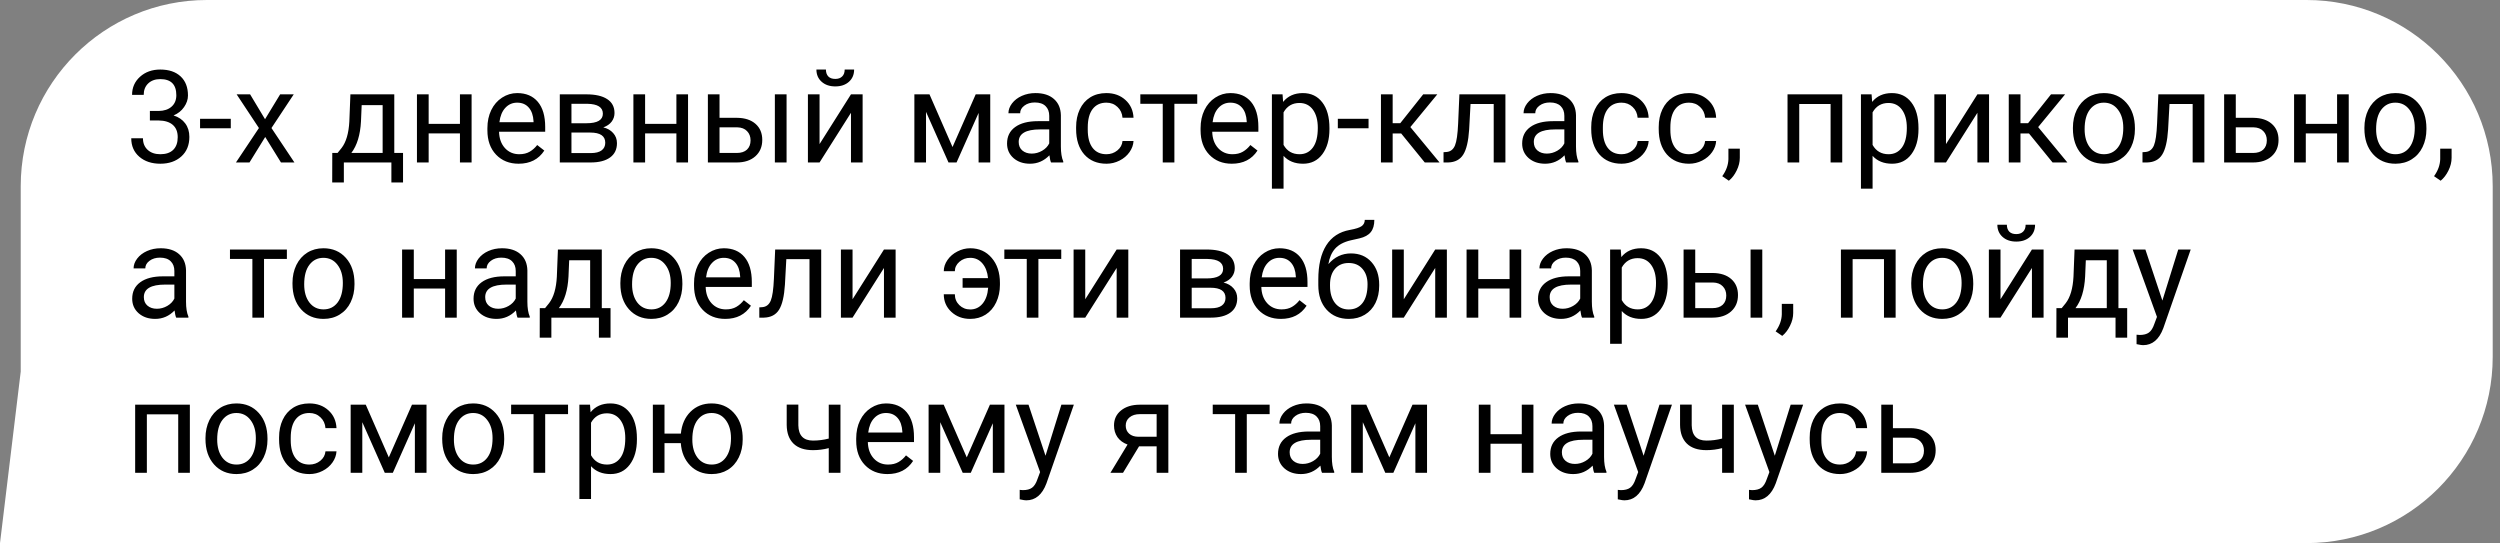
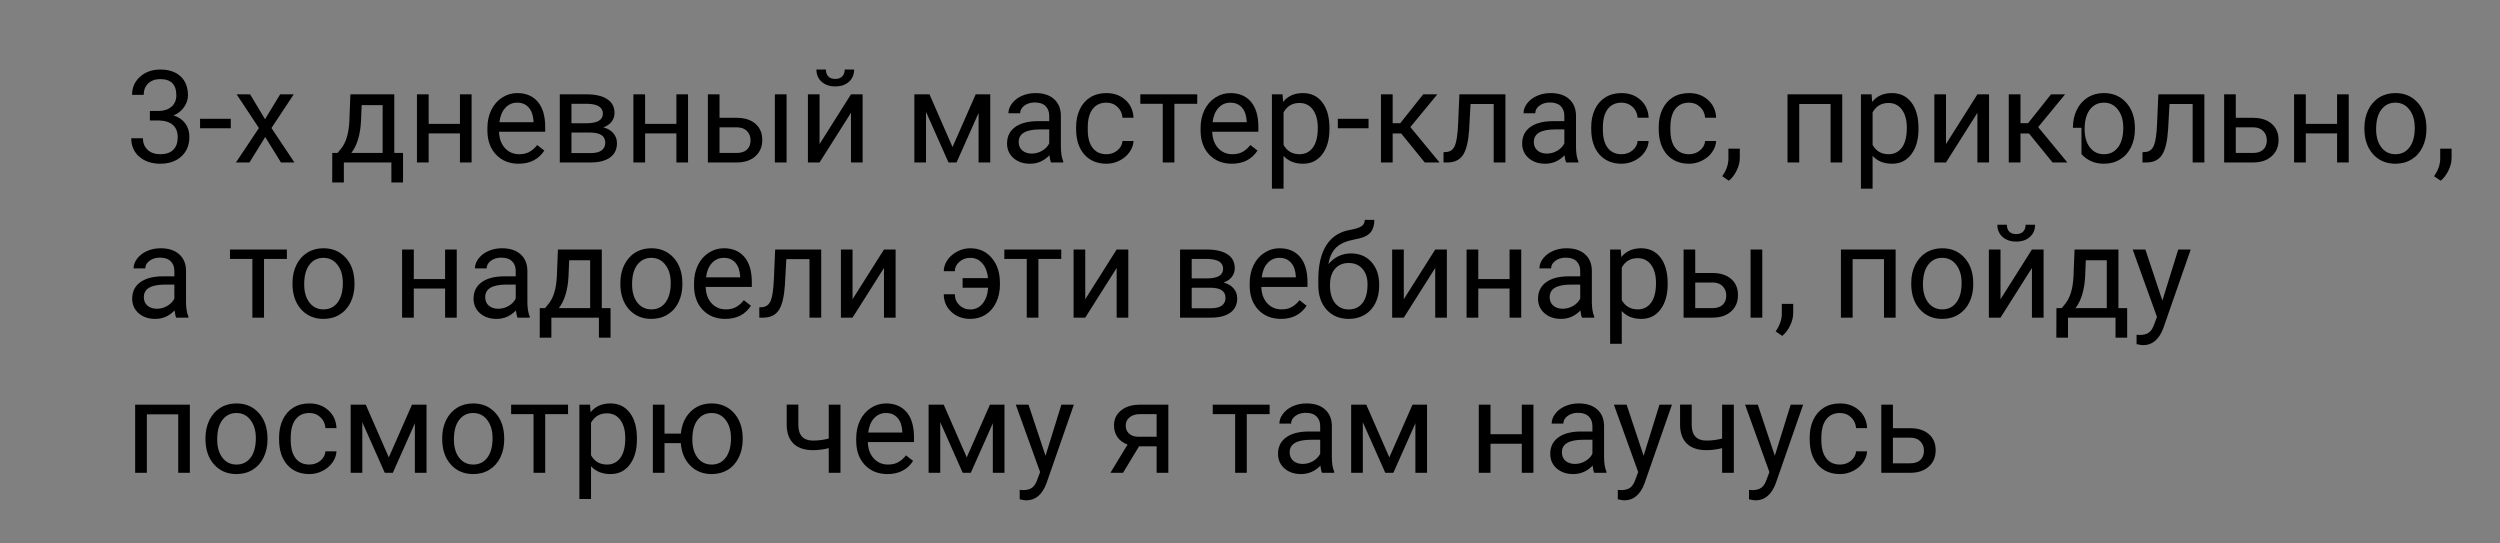
<svg xmlns="http://www.w3.org/2000/svg" width="290" height="63" viewBox="0 0 290 63" fill="none">
  <rect x="0" y="0" width="290" height="63" fill="#808080" stroke="none" />
-   <path d="M2.404 21.604C2.404 9.672 12.076 0 24.008 0H267.55C279.481 0 289.154 9.672 289.154 21.604V41.396C289.154 53.328 279.481 63 267.55 63H0L2.404 43.106V21.604Z" fill="white" />
-   <path d="M17.387 12.872H18.402C19.04 12.863 19.541 12.695 19.906 12.368C20.271 12.042 20.454 11.602 20.454 11.046C20.454 9.8 19.833 9.177 18.592 9.177C18.007 9.177 17.54 9.345 17.189 9.681C16.844 10.012 16.671 10.453 16.671 11.003H15.32C15.32 10.16 15.627 9.462 16.24 8.907C16.858 8.347 17.642 8.067 18.592 8.067C19.595 8.067 20.381 8.332 20.951 8.863C21.52 9.394 21.805 10.131 21.805 11.076C21.805 11.538 21.654 11.986 21.352 12.419C21.055 12.853 20.649 13.177 20.133 13.391C20.717 13.576 21.167 13.883 21.484 14.311C21.805 14.739 21.966 15.263 21.966 15.881C21.966 16.835 21.654 17.593 21.031 18.152C20.408 18.712 19.597 18.992 18.599 18.992C17.601 18.992 16.788 18.722 16.16 18.182C15.537 17.641 15.225 16.928 15.225 16.042H16.583C16.583 16.602 16.766 17.05 17.131 17.386C17.496 17.721 17.985 17.89 18.599 17.89C19.251 17.89 19.75 17.719 20.096 17.378C20.442 17.038 20.615 16.548 20.615 15.91C20.615 15.292 20.425 14.817 20.045 14.486C19.665 14.155 19.117 13.985 18.402 13.975H17.387V12.872ZM26.771 14.881H23.207V13.778H26.771V14.881ZM30.744 13.829L32.497 10.944H34.074L31.489 14.851L34.154 18.846H32.592L30.766 15.889L28.94 18.846H27.37L30.035 14.851L27.45 10.944H29.013L30.744 13.829ZM39.157 17.743L39.624 17.166C40.15 16.485 40.45 15.462 40.523 14.099L40.647 10.944H45.737V17.743H46.752V21.169H45.401V18.846H39.887V21.169H38.536L38.544 17.743H39.157ZM40.756 17.743H44.386V12.193H41.954L41.874 14.077C41.791 15.65 41.419 16.872 40.756 17.743ZM54.705 18.846H53.354V15.472H49.724V18.846H48.366V10.944H49.724V14.369H53.354V10.944H54.705V18.846ZM60.16 18.992C59.089 18.992 58.218 18.642 57.546 17.941C56.874 17.235 56.538 16.293 56.538 15.114V14.866C56.538 14.082 56.687 13.383 56.984 12.77C57.286 12.152 57.704 11.67 58.24 11.324C58.78 10.973 59.364 10.798 59.993 10.798C61.02 10.798 61.818 11.137 62.388 11.813C62.958 12.49 63.242 13.459 63.242 14.72V15.282H57.889C57.909 16.061 58.135 16.692 58.569 17.174C59.007 17.651 59.562 17.89 60.234 17.89C60.711 17.89 61.115 17.792 61.446 17.597C61.777 17.403 62.067 17.145 62.315 16.823L63.14 17.466C62.478 18.483 61.485 18.992 60.16 18.992ZM59.993 11.908C59.447 11.908 58.99 12.108 58.62 12.507C58.25 12.902 58.021 13.457 57.933 14.172H61.891V14.07C61.852 13.383 61.667 12.853 61.336 12.478C61.005 12.098 60.557 11.908 59.993 11.908ZM64.937 18.846V10.944H68.019C69.07 10.944 69.876 11.129 70.436 11.499C71.001 11.864 71.283 12.402 71.283 13.113C71.283 13.479 71.174 13.809 70.954 14.107C70.735 14.399 70.412 14.623 69.983 14.778C70.46 14.89 70.842 15.11 71.13 15.436C71.422 15.762 71.568 16.151 71.568 16.604C71.568 17.33 71.3 17.885 70.764 18.269C70.234 18.654 69.482 18.846 68.508 18.846H64.937ZM66.288 15.377V17.758H68.522C69.087 17.758 69.508 17.653 69.786 17.444C70.068 17.235 70.21 16.94 70.21 16.56C70.21 15.772 69.63 15.377 68.471 15.377H66.288ZM66.288 14.296H68.033C69.299 14.296 69.932 13.926 69.932 13.186C69.932 12.446 69.333 12.064 68.135 12.04H66.288V14.296ZM79.813 18.846H78.462V15.472H74.832V18.846H73.474V10.944H74.832V14.369H78.462V10.944H79.813V18.846ZM83.465 13.668H85.517C86.412 13.678 87.121 13.912 87.642 14.369C88.163 14.827 88.423 15.448 88.423 16.232C88.423 17.02 88.156 17.653 87.62 18.131C87.084 18.608 86.364 18.846 85.458 18.846H82.114V10.944H83.465V13.668ZM91.242 18.846H89.884V10.944H91.242V18.846ZM83.465 14.771V17.743H85.473C85.979 17.743 86.371 17.614 86.649 17.356C86.926 17.093 87.065 16.736 87.065 16.283C87.065 15.845 86.929 15.487 86.656 15.209C86.388 14.927 86.011 14.781 85.524 14.771H83.465ZM98.713 10.944H100.064V18.846H98.713V13.084L95.069 18.846H93.718V10.944H95.069V16.714L98.713 10.944ZM99.078 8.067C99.078 8.656 98.876 9.131 98.472 9.491C98.073 9.846 97.547 10.024 96.895 10.024C96.242 10.024 95.714 9.844 95.31 9.484C94.906 9.123 94.704 8.651 94.704 8.067H95.807C95.807 8.408 95.899 8.675 96.084 8.87C96.269 9.06 96.539 9.155 96.895 9.155C97.236 9.155 97.501 9.06 97.691 8.87C97.886 8.68 97.983 8.413 97.983 8.067H99.078ZM110.493 17.057L113.181 10.944H114.868V18.846H113.517V13.099L110.96 18.846H110.026L107.418 12.975V18.846H106.067V10.944H107.82L110.493 17.057ZM121.922 18.846C121.844 18.69 121.781 18.413 121.732 18.014C121.104 18.666 120.355 18.992 119.483 18.992C118.704 18.992 118.064 18.773 117.562 18.335C117.066 17.892 116.818 17.332 116.818 16.655C116.818 15.832 117.129 15.195 117.752 14.742C118.38 14.284 119.262 14.055 120.396 14.055H121.711V13.435C121.711 12.962 121.569 12.588 121.287 12.31C121.005 12.028 120.588 11.886 120.038 11.886C119.556 11.886 119.152 12.008 118.826 12.252C118.5 12.495 118.337 12.79 118.337 13.135H116.978C116.978 12.741 117.117 12.361 117.394 11.996C117.677 11.626 118.057 11.334 118.534 11.12C119.016 10.905 119.544 10.798 120.118 10.798C121.029 10.798 121.742 11.027 122.258 11.485C122.774 11.938 123.042 12.563 123.062 13.362V16.998C123.062 17.724 123.154 18.301 123.339 18.729V18.846H121.922ZM119.68 17.817C120.104 17.817 120.506 17.707 120.885 17.488C121.265 17.269 121.54 16.984 121.711 16.633V15.012H120.652C118.996 15.012 118.169 15.496 118.169 16.465C118.169 16.889 118.31 17.22 118.592 17.459C118.875 17.697 119.237 17.817 119.68 17.817ZM128.349 17.89C128.831 17.89 129.252 17.743 129.612 17.451C129.973 17.159 130.172 16.794 130.211 16.356H131.489C131.465 16.809 131.309 17.239 131.022 17.648C130.735 18.058 130.35 18.384 129.868 18.627C129.391 18.87 128.885 18.992 128.349 18.992C127.273 18.992 126.416 18.634 125.778 17.919C125.145 17.198 124.829 16.215 124.829 14.968V14.742C124.829 13.973 124.97 13.289 125.253 12.69C125.535 12.091 125.939 11.626 126.465 11.295C126.996 10.964 127.621 10.798 128.342 10.798C129.228 10.798 129.963 11.064 130.547 11.594C131.136 12.125 131.45 12.814 131.489 13.661H130.211C130.172 13.15 129.978 12.731 129.627 12.405C129.281 12.074 128.853 11.908 128.342 11.908C127.655 11.908 127.122 12.157 126.742 12.653C126.367 13.145 126.18 13.858 126.18 14.793V15.049C126.18 15.959 126.367 16.66 126.742 17.152C127.117 17.644 127.653 17.89 128.349 17.89ZM138.88 12.04H136.229V18.846H134.878V12.04H132.278V10.944H138.88V12.04ZM142.889 18.992C141.818 18.992 140.947 18.642 140.275 17.941C139.603 17.235 139.267 16.293 139.267 15.114V14.866C139.267 14.082 139.416 13.383 139.713 12.77C140.014 12.152 140.433 11.67 140.969 11.324C141.509 10.973 142.093 10.798 142.721 10.798C143.749 10.798 144.547 11.137 145.117 11.813C145.686 12.49 145.971 13.459 145.971 14.72V15.282H140.618C140.638 16.061 140.864 16.692 141.297 17.174C141.735 17.651 142.291 17.89 142.962 17.89C143.44 17.89 143.844 17.792 144.175 17.597C144.506 17.403 144.795 17.145 145.044 16.823L145.869 17.466C145.207 18.483 144.214 18.992 142.889 18.992ZM142.721 11.908C142.176 11.908 141.718 12.108 141.348 12.507C140.978 12.902 140.75 13.457 140.662 14.172H144.62V14.07C144.581 13.383 144.396 12.853 144.065 12.478C143.734 12.098 143.286 11.908 142.721 11.908ZM154.216 14.983C154.216 16.186 153.941 17.154 153.391 17.89C152.841 18.625 152.096 18.992 151.156 18.992C150.197 18.992 149.443 18.688 148.892 18.079V21.884H147.541V10.944H148.776L148.841 11.821C149.392 11.139 150.156 10.798 151.135 10.798C152.084 10.798 152.834 11.156 153.384 11.872C153.939 12.588 154.216 13.583 154.216 14.859V14.983ZM152.865 14.829C152.865 13.938 152.675 13.235 152.296 12.719C151.916 12.203 151.395 11.945 150.733 11.945C149.915 11.945 149.301 12.307 148.892 13.033V16.809C149.297 17.529 149.915 17.89 150.747 17.89C151.395 17.89 151.909 17.634 152.288 17.123C152.673 16.607 152.865 15.842 152.865 14.829ZM158.752 14.881H155.188V13.778H158.752V14.881ZM162.535 15.479H161.549V18.846H160.19V10.944H161.549V14.289H162.432L165.091 10.944H166.726L163.601 14.742L166.989 18.846H165.273L162.535 15.479ZM174.628 10.944V18.846H173.27V12.062H170.582L170.422 15.019C170.334 16.378 170.105 17.349 169.735 17.933C169.37 18.518 168.788 18.822 167.99 18.846H167.449V17.656L167.837 17.627C168.275 17.578 168.589 17.325 168.779 16.867C168.969 16.409 169.09 15.562 169.144 14.326L169.29 10.944H174.628ZM181.676 18.846C181.598 18.69 181.535 18.413 181.486 18.014C180.858 18.666 180.108 18.992 179.237 18.992C178.458 18.992 177.817 18.773 177.316 18.335C176.819 17.892 176.571 17.332 176.571 16.655C176.571 15.832 176.883 15.195 177.506 14.742C178.134 14.284 179.015 14.055 180.149 14.055H181.464V13.435C181.464 12.962 181.323 12.588 181.04 12.31C180.758 12.028 180.342 11.886 179.792 11.886C179.31 11.886 178.906 12.008 178.579 12.252C178.253 12.495 178.09 12.79 178.09 13.135H176.732C176.732 12.741 176.87 12.361 177.148 11.996C177.43 11.626 177.81 11.334 178.287 11.12C178.769 10.905 179.297 10.798 179.872 10.798C180.782 10.798 181.496 11.027 182.012 11.485C182.528 11.938 182.796 12.563 182.815 13.362V16.998C182.815 17.724 182.908 18.301 183.093 18.729V18.846H181.676ZM179.434 17.817C179.857 17.817 180.259 17.707 180.639 17.488C181.019 17.269 181.294 16.984 181.464 16.633V15.012H180.405C178.75 15.012 177.922 15.496 177.922 16.465C177.922 16.889 178.063 17.22 178.346 17.459C178.628 17.697 178.991 17.817 179.434 17.817ZM188.102 17.89C188.584 17.89 189.006 17.743 189.366 17.451C189.726 17.159 189.926 16.794 189.965 16.356H191.243C191.218 16.809 191.063 17.239 190.775 17.648C190.488 18.058 190.104 18.384 189.622 18.627C189.144 18.87 188.638 18.992 188.102 18.992C187.027 18.992 186.17 18.634 185.532 17.919C184.899 17.198 184.582 16.215 184.582 14.968V14.742C184.582 13.973 184.724 13.289 185.006 12.69C185.288 12.091 185.692 11.626 186.218 11.295C186.749 10.964 187.375 10.798 188.095 10.798C188.981 10.798 189.716 11.064 190.301 11.594C190.89 12.125 191.204 12.814 191.243 13.661H189.965C189.926 13.15 189.731 12.731 189.381 12.405C189.035 12.074 188.606 11.908 188.095 11.908C187.409 11.908 186.876 12.157 186.496 12.653C186.121 13.145 185.933 13.858 185.933 14.793V15.049C185.933 15.959 186.121 16.66 186.496 17.152C186.871 17.644 187.406 17.89 188.102 17.89ZM195.931 17.89C196.413 17.89 196.834 17.743 197.195 17.451C197.555 17.159 197.755 16.794 197.794 16.356H199.072C199.047 16.809 198.892 17.239 198.604 17.648C198.317 18.058 197.932 18.384 197.45 18.627C196.973 18.87 196.467 18.992 195.931 18.992C194.855 18.992 193.998 18.634 193.361 17.919C192.728 17.198 192.411 16.215 192.411 14.968V14.742C192.411 13.973 192.552 13.289 192.835 12.69C193.117 12.091 193.521 11.626 194.047 11.295C194.578 10.964 195.203 10.798 195.924 10.798C196.81 10.798 197.545 11.064 198.13 11.594C198.719 12.125 199.033 12.814 199.072 13.661H197.794C197.755 13.15 197.56 12.731 197.209 12.405C196.864 12.074 196.435 11.908 195.924 11.908C195.238 11.908 194.704 12.157 194.325 12.653C193.95 13.145 193.762 13.858 193.762 14.793V15.049C193.762 15.959 193.95 16.66 194.325 17.152C194.7 17.644 195.235 17.89 195.931 17.89ZM200.547 20.964L199.78 20.438C200.238 19.8 200.476 19.143 200.496 18.466V17.247H201.818V18.306C201.818 18.797 201.696 19.289 201.452 19.781C201.214 20.273 200.912 20.667 200.547 20.964ZM213.7 18.846H212.349V12.062H208.712V18.846H207.353V10.944H213.7V18.846ZM222.544 14.983C222.544 16.186 222.269 17.154 221.718 17.89C221.168 18.625 220.423 18.992 219.484 18.992C218.525 18.992 217.77 18.688 217.22 18.079V21.884H215.869V10.944H217.103L217.169 11.821C217.719 11.139 218.483 10.798 219.462 10.798C220.411 10.798 221.161 11.156 221.711 11.872C222.266 12.588 222.544 13.583 222.544 14.859V14.983ZM221.193 14.829C221.193 13.938 221.003 13.235 220.623 12.719C220.243 12.203 219.722 11.945 219.06 11.945C218.242 11.945 217.629 12.307 217.22 13.033V16.809C217.624 17.529 218.242 17.89 219.075 17.89C219.722 17.89 220.236 17.634 220.616 17.123C221 16.607 221.193 15.842 221.193 14.829ZM229.379 10.944H230.73V18.846H229.379V13.084L225.735 18.846H224.384V10.944H225.735V16.714L229.379 10.944ZM235.36 15.479H234.375V18.846H233.016V10.944H234.375V14.289H235.258L237.917 10.944H239.552L236.427 14.742L239.815 18.846H238.099L235.36 15.479ZM240.458 14.822C240.458 14.048 240.609 13.352 240.911 12.733C241.217 12.115 241.641 11.638 242.181 11.302C242.727 10.966 243.348 10.798 244.044 10.798C245.12 10.798 245.989 11.171 246.651 11.916C247.318 12.661 247.651 13.651 247.651 14.888V14.983C247.651 15.752 247.503 16.444 247.206 17.057C246.914 17.666 246.493 18.14 245.943 18.481C245.397 18.822 244.769 18.992 244.058 18.992C242.987 18.992 242.118 18.62 241.451 17.875C240.789 17.13 240.458 16.144 240.458 14.917V14.822ZM241.816 14.983C241.816 15.859 242.018 16.563 242.422 17.093C242.831 17.624 243.377 17.89 244.058 17.89C244.745 17.89 245.29 17.622 245.694 17.086C246.098 16.546 246.3 15.791 246.3 14.822C246.3 13.956 246.093 13.255 245.68 12.719C245.271 12.178 244.725 11.908 244.044 11.908C243.377 11.908 242.839 12.174 242.43 12.704C242.021 13.235 241.816 13.995 241.816 14.983ZM255.707 10.944V18.846H254.348V12.062H251.661L251.5 15.019C251.413 16.378 251.184 17.349 250.814 17.933C250.449 18.518 249.867 18.822 249.068 18.846H248.528V17.656L248.915 17.627C249.353 17.578 249.667 17.325 249.857 16.867C250.047 16.409 250.169 15.562 250.222 14.326L250.368 10.944H255.707ZM259.351 13.668H261.403C262.299 13.678 263.007 13.912 263.528 14.369C264.049 14.827 264.31 15.448 264.31 16.232C264.31 17.02 264.042 17.653 263.506 18.131C262.971 18.608 262.25 18.846 261.345 18.846H258V10.944H259.351V13.668ZM259.351 14.771V17.743H261.359C261.866 17.743 262.258 17.614 262.535 17.356C262.813 17.093 262.951 16.736 262.951 16.283C262.951 15.845 262.815 15.487 262.542 15.209C262.275 14.927 261.897 14.781 261.41 14.771H259.351ZM272.453 18.846H271.102V15.472H267.472V18.846H266.114V10.944H267.472V14.369H271.102V10.944H272.453V18.846ZM274.271 14.822C274.271 14.048 274.422 13.352 274.724 12.733C275.031 12.115 275.454 11.638 275.995 11.302C276.54 10.966 277.161 10.798 277.857 10.798C278.933 10.798 279.802 11.171 280.464 11.916C281.131 12.661 281.465 13.651 281.465 14.888V14.983C281.465 15.752 281.316 16.444 281.019 17.057C280.727 17.666 280.306 18.14 279.756 18.481C279.21 18.822 278.582 18.992 277.871 18.992C276.8 18.992 275.931 18.62 275.264 17.875C274.602 17.13 274.271 16.144 274.271 14.917V14.822ZM275.629 14.983C275.629 15.859 275.831 16.563 276.236 17.093C276.645 17.624 277.19 17.89 277.871 17.89C278.558 17.89 279.103 17.622 279.507 17.086C279.911 16.546 280.113 15.791 280.113 14.822C280.113 13.956 279.907 13.255 279.493 12.719C279.084 12.178 278.538 11.908 277.857 11.908C277.19 11.908 276.652 12.174 276.243 12.704C275.834 13.235 275.629 13.995 275.629 14.983ZM283.115 20.964L282.348 20.438C282.806 19.8 283.044 19.143 283.064 18.466V17.247H284.386V18.306C284.386 18.797 284.264 19.289 284.021 19.781C283.782 20.273 283.48 20.667 283.115 20.964ZM20.439 36.846C20.361 36.69 20.298 36.413 20.249 36.014C19.621 36.666 18.872 36.992 18 36.992C17.221 36.992 16.581 36.773 16.079 36.335C15.583 35.892 15.335 35.332 15.335 34.655C15.335 33.833 15.646 33.195 16.269 32.742C16.897 32.284 17.779 32.055 18.913 32.055H20.227V31.435C20.227 30.962 20.086 30.587 19.804 30.31C19.522 30.028 19.105 29.886 18.555 29.886C18.073 29.886 17.669 30.008 17.343 30.252C17.017 30.495 16.854 30.79 16.854 31.135H15.495C15.495 30.741 15.634 30.361 15.911 29.996C16.194 29.626 16.574 29.334 17.051 29.12C17.533 28.905 18.061 28.798 18.636 28.798C19.546 28.798 20.259 29.027 20.775 29.485C21.291 29.938 21.559 30.563 21.579 31.362V34.998C21.579 35.724 21.671 36.301 21.856 36.729V36.846H20.439ZM18.197 35.816C18.621 35.816 19.023 35.707 19.402 35.488C19.782 35.269 20.057 34.984 20.227 34.633V33.012H19.169C17.513 33.012 16.686 33.496 16.686 34.465C16.686 34.889 16.827 35.22 17.109 35.459C17.392 35.697 17.754 35.816 18.197 35.816ZM33.278 30.04H30.627V36.846H29.276V30.04H26.676V28.944H33.278V30.04ZM33.928 32.822C33.928 32.048 34.079 31.352 34.381 30.733C34.688 30.115 35.111 29.638 35.651 29.302C36.197 28.966 36.818 28.798 37.514 28.798C38.59 28.798 39.459 29.171 40.121 29.916C40.788 30.66 41.121 31.651 41.121 32.888V32.983C41.121 33.752 40.973 34.444 40.676 35.057C40.384 35.666 39.963 36.14 39.413 36.481C38.867 36.822 38.239 36.992 37.528 36.992C36.457 36.992 35.588 36.62 34.921 35.875C34.259 35.13 33.928 34.144 33.928 32.917V32.822ZM35.286 32.983C35.286 33.859 35.488 34.563 35.892 35.093C36.301 35.624 36.847 35.889 37.528 35.889C38.215 35.889 38.76 35.622 39.164 35.086C39.568 34.546 39.77 33.791 39.77 32.822C39.77 31.956 39.563 31.255 39.15 30.719C38.741 30.178 38.195 29.908 37.514 29.908C36.847 29.908 36.309 30.174 35.9 30.704C35.491 31.235 35.286 31.994 35.286 32.983ZM52.982 36.846H51.631V33.472H48.001V36.846H46.643V28.944H48.001V32.369H51.631V28.944H52.982V36.846ZM60.036 36.846C59.959 36.69 59.895 36.413 59.846 36.014C59.218 36.666 58.469 36.992 57.597 36.992C56.818 36.992 56.178 36.773 55.676 36.335C55.18 35.892 54.932 35.332 54.932 34.655C54.932 33.833 55.243 33.195 55.866 32.742C56.494 32.284 57.376 32.055 58.51 32.055H59.825V31.435C59.825 30.962 59.683 30.587 59.401 30.31C59.119 30.028 58.702 29.886 58.152 29.886C57.67 29.886 57.266 30.008 56.94 30.252C56.614 30.495 56.451 30.79 56.451 31.135H55.092C55.092 30.741 55.231 30.361 55.508 29.996C55.791 29.626 56.171 29.334 56.648 29.12C57.13 28.905 57.658 28.798 58.233 28.798C59.143 28.798 59.856 29.027 60.372 29.485C60.888 29.938 61.156 30.563 61.176 31.362V34.998C61.176 35.724 61.268 36.301 61.453 36.729V36.846H60.036ZM57.794 35.816C58.218 35.816 58.62 35.707 58.999 35.488C59.379 35.269 59.654 34.984 59.825 34.633V33.012H58.766C57.11 33.012 56.283 33.496 56.283 34.465C56.283 34.889 56.424 35.22 56.706 35.459C56.989 35.697 57.351 35.816 57.794 35.816ZM63.228 35.743L63.695 35.166C64.221 34.485 64.52 33.462 64.594 32.099L64.718 28.944H69.808V35.743H70.823V39.169H69.472V36.846H63.958V39.169H62.607L62.614 35.743H63.228ZM64.827 35.743H68.457V30.193H66.025L65.945 32.077C65.862 33.65 65.489 34.872 64.827 35.743ZM71.962 32.822C71.962 32.048 72.113 31.352 72.415 30.733C72.722 30.115 73.145 29.638 73.686 29.302C74.231 28.966 74.852 28.798 75.548 28.798C76.624 28.798 77.493 29.171 78.155 29.916C78.822 30.66 79.156 31.651 79.156 32.888V32.983C79.156 33.752 79.007 34.444 78.71 35.057C78.418 35.666 77.997 36.14 77.447 36.481C76.901 36.822 76.273 36.992 75.563 36.992C74.492 36.992 73.623 36.62 72.956 35.875C72.293 35.13 71.962 34.144 71.962 32.917V32.822ZM73.321 32.983C73.321 33.859 73.523 34.563 73.927 35.093C74.336 35.624 74.881 35.889 75.563 35.889C76.249 35.889 76.794 35.622 77.198 35.086C77.603 34.546 77.805 33.791 77.805 32.822C77.805 31.956 77.598 31.255 77.184 30.719C76.775 30.178 76.23 29.908 75.548 29.908C74.881 29.908 74.343 30.174 73.934 30.704C73.525 31.235 73.321 31.994 73.321 32.983ZM84.129 36.992C83.058 36.992 82.186 36.642 81.515 35.941C80.843 35.235 80.507 34.293 80.507 33.114V32.866C80.507 32.082 80.655 31.384 80.952 30.77C81.254 30.152 81.673 29.67 82.208 29.324C82.749 28.974 83.333 28.798 83.961 28.798C84.988 28.798 85.787 29.137 86.356 29.813C86.926 30.49 87.211 31.459 87.211 32.72V33.282H81.858C81.877 34.061 82.104 34.692 82.537 35.174C82.975 35.651 83.53 35.889 84.202 35.889C84.679 35.889 85.083 35.792 85.414 35.597C85.746 35.403 86.035 35.145 86.284 34.823L87.109 35.466C86.447 36.483 85.453 36.992 84.129 36.992ZM83.961 29.908C83.416 29.908 82.958 30.108 82.588 30.507C82.218 30.901 81.989 31.456 81.902 32.172H85.86V32.07C85.821 31.384 85.636 30.853 85.305 30.478C84.974 30.098 84.526 29.908 83.961 29.908ZM95.259 28.944V36.846H93.901V30.062H91.213L91.052 33.019C90.965 34.378 90.736 35.349 90.366 35.933C90.001 36.518 89.419 36.822 88.621 36.846H88.08V35.656L88.467 35.627C88.905 35.578 89.219 35.325 89.409 34.867C89.599 34.409 89.721 33.562 89.774 32.326L89.92 28.944H95.259ZM102.54 28.944H103.891V36.846H102.54V31.084L98.896 36.846H97.545V28.944H98.896V34.714L102.54 28.944ZM112.545 29.908C112.063 29.908 111.645 30.062 111.289 30.368C110.939 30.675 110.763 31.038 110.763 31.456H109.478C109.478 31.004 109.622 30.57 109.909 30.157C110.196 29.743 110.578 29.414 111.055 29.171C111.533 28.922 112.029 28.798 112.545 28.798C113.573 28.798 114.403 29.171 115.036 29.916C115.673 30.656 115.992 31.625 115.992 32.822V33.049C115.992 33.789 115.846 34.465 115.554 35.079C115.267 35.687 114.86 36.16 114.334 36.496C113.814 36.827 113.217 36.992 112.545 36.992C111.669 36.992 110.939 36.72 110.354 36.174C109.77 35.629 109.478 34.95 109.478 34.137H110.763C110.763 34.633 110.936 35.052 111.282 35.393C111.627 35.729 112.049 35.897 112.545 35.897C113.125 35.897 113.602 35.673 113.977 35.225C114.352 34.777 114.568 34.161 114.627 33.377H111.662V32.267H114.612C114.544 31.556 114.327 30.987 113.962 30.558C113.597 30.125 113.125 29.908 112.545 29.908ZM123.105 30.04H120.454V36.846H119.103V30.04H116.503V28.944H123.105V30.04ZM129.532 28.944H130.883V36.846H129.532V31.084L125.888 36.846H124.537V28.944H125.888V34.714L129.532 28.944ZM136.886 36.846V28.944H139.968C141.02 28.944 141.826 29.129 142.385 29.499C142.95 29.864 143.233 30.402 143.233 31.113C143.233 31.479 143.123 31.809 142.904 32.106C142.685 32.399 142.361 32.623 141.933 32.778C142.41 32.89 142.792 33.109 143.079 33.436C143.371 33.762 143.517 34.151 143.517 34.604C143.517 35.33 143.25 35.885 142.714 36.269C142.183 36.654 141.431 36.846 140.457 36.846H136.886ZM138.237 33.377V35.758H140.472C141.037 35.758 141.458 35.653 141.735 35.444C142.018 35.235 142.159 34.94 142.159 34.56C142.159 33.772 141.58 33.377 140.421 33.377H138.237ZM138.237 32.296H139.983C141.249 32.296 141.882 31.926 141.882 31.186C141.882 30.446 141.283 30.064 140.085 30.04H138.237V32.296ZM148.586 36.992C147.515 36.992 146.643 36.642 145.971 35.941C145.299 35.235 144.963 34.293 144.963 33.114V32.866C144.963 32.082 145.112 31.384 145.409 30.77C145.711 30.152 146.129 29.67 146.665 29.324C147.205 28.974 147.79 28.798 148.418 28.798C149.445 28.798 150.244 29.137 150.813 29.813C151.383 30.49 151.668 31.459 151.668 32.72V33.282H146.314C146.334 34.061 146.56 34.692 146.994 35.174C147.432 35.651 147.987 35.889 148.659 35.889C149.136 35.889 149.54 35.792 149.871 35.597C150.202 35.403 150.492 35.145 150.74 34.823L151.565 35.466C150.903 36.483 149.91 36.992 148.586 36.992ZM148.418 29.908C147.872 29.908 147.415 30.108 147.045 30.507C146.675 30.901 146.446 31.456 146.358 32.172H150.317V32.07C150.278 31.384 150.093 30.853 149.762 30.478C149.43 30.098 148.983 29.908 148.418 29.908ZM156.707 29.397C157.7 29.397 158.494 29.731 159.088 30.398C159.686 31.06 159.986 31.934 159.986 33.019V33.144C159.986 33.889 159.842 34.556 159.555 35.145C159.268 35.729 158.854 36.184 158.313 36.51C157.778 36.832 157.16 36.992 156.458 36.992C155.397 36.992 154.543 36.639 153.895 35.933C153.248 35.222 152.924 34.271 152.924 33.078V32.42C152.924 30.76 153.23 29.441 153.844 28.462C154.462 27.484 155.373 26.887 156.575 26.673C157.257 26.551 157.717 26.403 157.956 26.228C158.194 26.052 158.313 25.811 158.313 25.505H159.423C159.423 26.113 159.285 26.588 159.007 26.929C158.735 27.27 158.296 27.511 157.693 27.652L156.685 27.878C155.881 28.068 155.278 28.389 154.874 28.842C154.474 29.29 154.214 29.889 154.092 30.639C154.808 29.811 155.679 29.397 156.707 29.397ZM156.444 30.507C155.782 30.507 155.256 30.731 154.866 31.179C154.477 31.622 154.282 32.238 154.282 33.027V33.144C154.282 33.991 154.477 34.663 154.866 35.159C155.261 35.651 155.791 35.897 156.458 35.897C157.13 35.897 157.661 35.648 158.05 35.152C158.44 34.655 158.635 33.93 158.635 32.976C158.635 32.231 158.438 31.634 158.043 31.186C157.654 30.733 157.121 30.507 156.444 30.507ZM166.485 28.944H167.837V36.846H166.485V31.084L162.841 36.846H161.49V28.944H162.841V34.714L166.485 28.944ZM176.461 36.846H175.11V33.472H171.481V36.846H170.122V28.944H171.481V32.369H175.11V28.944H176.461V36.846ZM183.516 36.846C183.438 36.69 183.375 36.413 183.326 36.014C182.698 36.666 181.948 36.992 181.077 36.992C180.298 36.992 179.658 36.773 179.156 36.335C178.66 35.892 178.411 35.332 178.411 34.655C178.411 33.833 178.723 33.195 179.346 32.742C179.974 32.284 180.855 32.055 181.99 32.055H183.304V31.435C183.304 30.962 183.163 30.587 182.881 30.31C182.598 30.028 182.182 29.886 181.632 29.886C181.15 29.886 180.746 30.008 180.42 30.252C180.093 30.495 179.93 30.79 179.93 31.135H178.572C178.572 30.741 178.711 30.361 178.988 29.996C179.271 29.626 179.65 29.334 180.128 29.12C180.61 28.905 181.138 28.798 181.712 28.798C182.623 28.798 183.336 29.027 183.852 29.485C184.368 29.938 184.636 30.563 184.655 31.362V34.998C184.655 35.724 184.748 36.301 184.933 36.729V36.846H183.516ZM181.274 35.816C181.698 35.816 182.099 35.707 182.479 35.488C182.859 35.269 183.134 34.984 183.304 34.633V33.012H182.245C180.59 33.012 179.762 33.496 179.762 34.465C179.762 34.889 179.904 35.22 180.186 35.459C180.468 35.697 180.831 35.816 181.274 35.816ZM193.448 32.983C193.448 34.185 193.173 35.154 192.623 35.889C192.073 36.625 191.328 36.992 190.388 36.992C189.429 36.992 188.675 36.688 188.124 36.079V39.884H186.773V28.944H188.008L188.073 29.821C188.623 29.139 189.388 28.798 190.366 28.798C191.316 28.798 192.066 29.156 192.616 29.872C193.171 30.587 193.448 31.583 193.448 32.859V32.983ZM192.097 32.83C192.097 31.939 191.907 31.235 191.528 30.719C191.148 30.203 190.627 29.945 189.965 29.945C189.147 29.945 188.533 30.308 188.124 31.033V34.809C188.528 35.529 189.147 35.889 189.979 35.889C190.627 35.889 191.141 35.634 191.52 35.123C191.905 34.607 192.097 33.842 192.097 32.83ZM196.647 31.668H198.699C199.595 31.678 200.303 31.912 200.824 32.369C201.345 32.827 201.606 33.448 201.606 34.232C201.606 35.02 201.338 35.653 200.802 36.13C200.267 36.608 199.546 36.846 198.641 36.846H195.296V28.944H196.647V31.668ZM204.425 36.846H203.066V28.944H204.425V36.846ZM196.647 32.771V35.743H198.655C199.162 35.743 199.554 35.614 199.831 35.356C200.109 35.093 200.247 34.736 200.247 34.283C200.247 33.845 200.111 33.487 199.838 33.209C199.571 32.927 199.193 32.781 198.706 32.771H196.647ZM206.74 38.964L205.973 38.438C206.431 37.8 206.669 37.143 206.689 36.466V35.247H208.011V36.306C208.011 36.797 207.889 37.289 207.645 37.781C207.407 38.273 207.105 38.667 206.74 38.964ZM219.893 36.846H218.542V30.062H214.905V36.846H213.546V28.944H219.893V36.846ZM221.704 32.822C221.704 32.048 221.855 31.352 222.157 30.733C222.463 30.115 222.887 29.638 223.427 29.302C223.973 28.966 224.593 28.798 225.29 28.798C226.366 28.798 227.235 29.171 227.897 29.916C228.564 30.66 228.897 31.651 228.897 32.888V32.983C228.897 33.752 228.749 34.444 228.452 35.057C228.16 35.666 227.739 36.14 227.188 36.481C226.643 36.822 226.015 36.992 225.304 36.992C224.233 36.992 223.364 36.62 222.697 35.875C222.035 35.13 221.704 34.144 221.704 32.917V32.822ZM223.062 32.983C223.062 33.859 223.264 34.563 223.668 35.093C224.077 35.624 224.623 35.889 225.304 35.889C225.991 35.889 226.536 35.622 226.94 35.086C227.344 34.546 227.546 33.791 227.546 32.822C227.546 31.956 227.339 31.255 226.925 30.719C226.516 30.178 225.971 29.908 225.29 29.908C224.623 29.908 224.085 30.174 223.676 30.704C223.267 31.235 223.062 31.994 223.062 32.983ZM235.704 28.944H237.055V36.846H235.704V31.084L232.059 36.846H230.708V28.944H232.059V34.714L235.704 28.944ZM236.069 26.067C236.069 26.656 235.867 27.131 235.463 27.491C235.063 27.846 234.538 28.024 233.885 28.024C233.233 28.024 232.705 27.844 232.3 27.484C231.896 27.123 231.694 26.651 231.694 26.067H232.797C232.797 26.408 232.89 26.675 233.075 26.87C233.26 27.06 233.53 27.155 233.885 27.155C234.226 27.155 234.491 27.06 234.681 26.87C234.876 26.68 234.973 26.413 234.973 26.067H236.069ZM239.158 35.743L239.625 35.166C240.151 34.485 240.451 33.462 240.524 32.099L240.648 28.944H245.738V35.743H246.753V39.169H245.402V36.846H239.888V39.169H238.537L238.545 35.743H239.158ZM240.757 35.743H244.387V30.193H241.955L241.875 32.077C241.792 33.65 241.42 34.872 240.757 35.743ZM250.836 34.867L252.676 28.944H254.122L250.945 38.066C250.453 39.38 249.672 40.038 248.601 40.038L248.345 40.016L247.841 39.921V38.825L248.206 38.855C248.664 38.855 249.02 38.762 249.273 38.577C249.531 38.392 249.743 38.054 249.908 37.562L250.208 36.759L247.389 28.944H248.864L250.836 34.867ZM22.024 54.846H20.673V48.062H17.036V54.846H15.678V46.944H22.024V54.846ZM23.835 50.822C23.835 50.048 23.986 49.352 24.288 48.733C24.595 48.115 25.018 47.638 25.559 47.302C26.104 46.966 26.725 46.798 27.421 46.798C28.497 46.798 29.366 47.171 30.028 47.916C30.695 48.66 31.029 49.651 31.029 50.888V50.983C31.029 51.752 30.88 52.444 30.583 53.057C30.291 53.666 29.87 54.14 29.32 54.481C28.774 54.822 28.146 54.992 27.436 54.992C26.364 54.992 25.495 54.62 24.828 53.875C24.166 53.13 23.835 52.144 23.835 50.917V50.822ZM25.194 50.983C25.194 51.859 25.396 52.563 25.8 53.093C26.209 53.624 26.754 53.889 27.436 53.889C28.122 53.889 28.667 53.622 29.072 53.086C29.476 52.546 29.678 51.791 29.678 50.822C29.678 49.956 29.471 49.255 29.057 48.719C28.648 48.178 28.103 47.908 27.421 47.908C26.754 47.908 26.216 48.174 25.807 48.704C25.398 49.235 25.194 49.995 25.194 50.983ZM35.892 53.889C36.374 53.889 36.796 53.743 37.156 53.451C37.516 53.159 37.716 52.794 37.755 52.356H39.033C39.008 52.809 38.853 53.239 38.566 53.648C38.278 54.057 37.894 54.384 37.412 54.627C36.934 54.87 36.428 54.992 35.892 54.992C34.817 54.992 33.96 54.634 33.322 53.919C32.689 53.198 32.373 52.215 32.373 50.968V50.742C32.373 49.973 32.514 49.289 32.796 48.69C33.078 48.091 33.483 47.626 34.008 47.295C34.539 46.964 35.165 46.798 35.885 46.798C36.771 46.798 37.507 47.064 38.091 47.594C38.68 48.125 38.994 48.814 39.033 49.661H37.755C37.716 49.15 37.521 48.731 37.171 48.405C36.825 48.074 36.396 47.908 35.885 47.908C35.199 47.908 34.666 48.157 34.286 48.653C33.911 49.145 33.724 49.858 33.724 50.793V51.049C33.724 51.959 33.911 52.66 34.286 53.152C34.661 53.644 35.196 53.889 35.892 53.889ZM45.102 53.057L47.789 46.944H49.476V54.846H48.125V49.099L45.569 54.846H44.634L42.027 48.974V54.846H40.676V46.944H42.429L45.102 53.057ZM51.295 50.822C51.295 50.048 51.446 49.352 51.747 48.733C52.054 48.115 52.478 47.638 53.018 47.302C53.563 46.966 54.184 46.798 54.88 46.798C55.956 46.798 56.825 47.171 57.488 47.916C58.155 48.66 58.488 49.651 58.488 50.888V50.983C58.488 51.752 58.34 52.444 58.043 53.057C57.751 53.666 57.329 54.14 56.779 54.481C56.234 54.822 55.606 54.992 54.895 54.992C53.824 54.992 52.955 54.62 52.288 53.875C51.626 53.13 51.295 52.144 51.295 50.917V50.822ZM52.653 50.983C52.653 51.859 52.855 52.563 53.259 53.093C53.668 53.624 54.213 53.889 54.895 53.889C55.581 53.889 56.127 53.622 56.531 53.086C56.935 52.546 57.137 51.791 57.137 50.822C57.137 49.956 56.93 49.255 56.516 48.719C56.107 48.178 55.562 47.908 54.88 47.908C54.213 47.908 53.675 48.174 53.267 48.704C52.858 49.235 52.653 49.995 52.653 50.983ZM65.893 48.04H63.242V54.846H61.891V48.04H59.291V46.944H65.893V48.04ZM73.883 50.983C73.883 52.185 73.608 53.154 73.058 53.889C72.507 54.625 71.763 54.992 70.823 54.992C69.864 54.992 69.109 54.688 68.559 54.079V57.884H67.208V46.944H68.442L68.508 47.821C69.058 47.139 69.823 46.798 70.801 46.798C71.751 46.798 72.5 47.156 73.05 47.872C73.605 48.587 73.883 49.583 73.883 50.859V50.983ZM72.532 50.83C72.532 49.938 72.342 49.235 71.962 48.719C71.582 48.203 71.061 47.945 70.399 47.945C69.582 47.945 68.968 48.307 68.559 49.033V52.809C68.963 53.529 69.582 53.889 70.414 53.889C71.061 53.889 71.575 53.634 71.955 53.123C72.34 52.607 72.532 51.842 72.532 50.83ZM77.082 50.296H78.981C79.083 49.245 79.455 48.4 80.098 47.762C80.745 47.12 81.561 46.798 82.544 46.798C83.576 46.798 84.421 47.146 85.079 47.843C85.736 48.539 86.091 49.444 86.145 50.559L86.152 50.983C86.152 51.752 86.001 52.446 85.699 53.064C85.397 53.683 84.974 54.16 84.428 54.496C83.883 54.827 83.26 54.992 82.559 54.992C81.541 54.992 80.709 54.661 80.061 53.999C79.414 53.332 79.051 52.468 78.973 51.407H77.082V54.846H75.731V46.944H77.082V50.296ZM80.31 50.983C80.31 51.859 80.512 52.563 80.916 53.093C81.325 53.624 81.873 53.889 82.559 53.889C83.245 53.889 83.788 53.619 84.188 53.079C84.592 52.538 84.794 51.786 84.794 50.822C84.794 49.961 84.589 49.259 84.18 48.719C83.771 48.178 83.226 47.908 82.544 47.908C81.873 47.908 81.332 48.174 80.923 48.704C80.514 49.235 80.31 49.995 80.31 50.983ZM97.494 54.846H96.135V51.983C95.541 52.139 94.933 52.217 94.309 52.217C93.321 52.217 92.567 51.964 92.046 51.458C91.529 50.951 91.267 50.231 91.257 49.296V46.937H92.608V49.34C92.632 50.518 93.2 51.107 94.309 51.107C94.933 51.107 95.541 51.029 96.135 50.873V46.944H97.494V54.846ZM102.942 54.992C101.871 54.992 100.999 54.642 100.327 53.941C99.655 53.235 99.319 52.293 99.319 51.114V50.866C99.319 50.082 99.468 49.383 99.765 48.77C100.067 48.152 100.485 47.67 101.021 47.324C101.561 46.974 102.146 46.798 102.774 46.798C103.801 46.798 104.6 47.137 105.169 47.813C105.739 48.49 106.024 49.459 106.024 50.72V51.282H100.67C100.69 52.061 100.916 52.692 101.35 53.174C101.788 53.651 102.343 53.889 103.015 53.889C103.492 53.889 103.896 53.792 104.227 53.597C104.558 53.403 104.848 53.145 105.096 52.823L105.921 53.466C105.259 54.483 104.266 54.992 102.942 54.992ZM102.774 47.908C102.228 47.908 101.771 48.108 101.401 48.507C101.031 48.901 100.802 49.456 100.714 50.172H104.673V50.07C104.634 49.383 104.449 48.853 104.118 48.478C103.786 48.098 103.339 47.908 102.774 47.908ZM112.144 53.057L114.831 46.944H116.518V54.846H115.167V49.099L112.611 54.846H111.676L109.069 48.974V54.846H107.718V46.944H109.471L112.144 53.057ZM121.28 52.867L123.12 46.944H124.566L121.389 56.066C120.897 57.38 120.116 58.038 119.045 58.038L118.789 58.016L118.285 57.921V56.825L118.651 56.855C119.108 56.855 119.464 56.762 119.717 56.577C119.975 56.392 120.187 56.054 120.352 55.562L120.652 54.759L117.833 46.944H119.308L121.28 52.867ZM135.528 46.944V54.846H134.17V51.772H132.132L130.27 54.846H128.809L130.796 51.567C130.289 51.382 129.9 51.097 129.627 50.713C129.359 50.323 129.225 49.87 129.225 49.354C129.225 48.634 129.496 48.054 130.036 47.616C130.576 47.173 131.299 46.949 132.205 46.944H135.528ZM130.584 49.369C130.584 49.754 130.715 50.065 130.978 50.304C131.241 50.537 131.589 50.657 132.022 50.662H134.17V48.04H132.227C131.725 48.04 131.326 48.164 131.029 48.412C130.732 48.656 130.584 48.974 130.584 49.369ZM147.278 48.04H144.627V54.846H143.276V48.04H140.677V46.944H147.278V48.04ZM153.355 54.846C153.277 54.69 153.213 54.413 153.165 54.014C152.537 54.666 151.787 54.992 150.915 54.992C150.136 54.992 149.496 54.773 148.995 54.335C148.498 53.892 148.25 53.332 148.25 52.655C148.25 51.833 148.561 51.195 149.185 50.742C149.813 50.284 150.694 50.055 151.828 50.055H153.143V49.435C153.143 48.962 153.002 48.587 152.719 48.31C152.437 48.028 152.021 47.886 151.47 47.886C150.988 47.886 150.584 48.008 150.258 48.252C149.932 48.495 149.769 48.789 149.769 49.135H148.41C148.41 48.741 148.549 48.361 148.827 47.996C149.109 47.626 149.489 47.334 149.966 47.12C150.448 46.905 150.976 46.798 151.551 46.798C152.461 46.798 153.174 47.027 153.691 47.485C154.207 47.938 154.474 48.563 154.494 49.362V52.998C154.494 53.724 154.586 54.301 154.771 54.729V54.846H153.355ZM151.113 53.816C151.536 53.816 151.938 53.707 152.318 53.488C152.697 53.269 152.972 52.984 153.143 52.633V51.012H152.084C150.429 51.012 149.601 51.496 149.601 52.465C149.601 52.889 149.742 53.22 150.024 53.459C150.307 53.697 150.67 53.816 151.113 53.816ZM161.162 53.057L163.849 46.944H165.536V54.846H164.185V49.099L161.629 54.846H160.694L158.087 48.974V54.846H156.736V46.944H158.489L161.162 53.057ZM177.878 54.846H176.527V51.472H172.898V54.846H171.539V46.944H172.898V50.369H176.527V46.944H177.878V54.846ZM184.933 54.846C184.855 54.69 184.792 54.413 184.743 54.014C184.115 54.666 183.365 54.992 182.494 54.992C181.715 54.992 181.075 54.773 180.573 54.335C180.076 53.892 179.828 53.332 179.828 52.655C179.828 51.833 180.14 51.195 180.763 50.742C181.391 50.284 182.272 50.055 183.407 50.055H184.721V49.435C184.721 48.962 184.58 48.587 184.298 48.31C184.015 48.028 183.599 47.886 183.049 47.886C182.567 47.886 182.163 48.008 181.836 48.252C181.51 48.495 181.347 48.789 181.347 49.135H179.989C179.989 48.741 180.128 48.361 180.405 47.996C180.687 47.626 181.067 47.334 181.544 47.12C182.026 46.905 182.555 46.798 183.129 46.798C184.04 46.798 184.753 47.027 185.269 47.485C185.785 47.938 186.053 48.563 186.072 49.362V52.998C186.072 53.724 186.165 54.301 186.35 54.729V54.846H184.933ZM182.691 53.816C183.115 53.816 183.516 53.707 183.896 53.488C184.276 53.269 184.551 52.984 184.721 52.633V51.012H183.662C182.007 51.012 181.179 51.496 181.179 52.465C181.179 52.889 181.32 53.22 181.603 53.459C181.885 53.697 182.248 53.816 182.691 53.816ZM190.659 52.867L192.499 46.944H193.945L190.768 56.066C190.276 57.38 189.495 58.038 188.424 58.038L188.168 58.016L187.664 57.921V56.825L188.029 56.855C188.487 56.855 188.843 56.762 189.096 56.577C189.354 56.392 189.566 56.054 189.731 55.562L190.03 54.759L187.212 46.944H188.687L190.659 52.867ZM201.124 54.846H199.765V51.983C199.171 52.139 198.563 52.217 197.94 52.217C196.951 52.217 196.197 51.964 195.676 51.458C195.16 50.951 194.897 50.231 194.887 49.296V46.937H196.238V49.34C196.262 50.518 196.83 51.107 197.94 51.107C198.563 51.107 199.171 51.029 199.765 50.873V46.944H201.124V54.846ZM205.878 52.867L207.718 46.944H209.164L205.988 56.066C205.496 57.38 204.714 58.038 203.643 58.038L203.388 58.016L202.884 57.921V56.825L203.249 56.855C203.707 56.855 204.062 56.762 204.315 56.577C204.573 56.392 204.785 56.054 204.951 55.562L205.25 54.759L202.431 46.944H203.906L205.878 52.867ZM213.444 53.889C213.926 53.889 214.347 53.743 214.707 53.451C215.068 53.159 215.267 52.794 215.306 52.356H216.584C216.56 52.809 216.404 53.239 216.117 53.648C215.83 54.057 215.445 54.384 214.963 54.627C214.486 54.87 213.98 54.992 213.444 54.992C212.368 54.992 211.511 54.634 210.873 53.919C210.24 53.198 209.924 52.215 209.924 50.968V50.742C209.924 49.973 210.065 49.289 210.348 48.69C210.63 48.091 211.034 47.626 211.56 47.295C212.091 46.964 212.716 46.798 213.437 46.798C214.323 46.798 215.058 47.064 215.642 47.594C216.231 48.125 216.545 48.814 216.584 49.661H215.306C215.267 49.15 215.073 48.731 214.722 48.405C214.376 48.074 213.948 47.908 213.437 47.908C212.75 47.908 212.217 48.157 211.837 48.653C211.462 49.145 211.275 49.858 211.275 50.793V51.049C211.275 51.959 211.462 52.66 211.837 53.152C212.212 53.644 212.748 53.889 213.444 53.889ZM219.579 49.668H221.631C222.527 49.678 223.235 49.912 223.756 50.369C224.277 50.827 224.537 51.448 224.537 52.232C224.537 53.02 224.27 53.653 223.734 54.13C223.198 54.608 222.478 54.846 221.572 54.846H218.228V46.944H219.579V49.668ZM219.579 50.771V53.743H221.587C222.093 53.743 222.485 53.614 222.763 53.356C223.04 53.093 223.179 52.736 223.179 52.283C223.179 51.845 223.043 51.487 222.77 51.209C222.502 50.927 222.125 50.781 221.638 50.771H219.579Z" fill="black" />
+   <path d="M17.387 12.872H18.402C19.04 12.863 19.541 12.695 19.906 12.368C20.271 12.042 20.454 11.602 20.454 11.046C20.454 9.8 19.833 9.177 18.592 9.177C18.007 9.177 17.54 9.345 17.189 9.681C16.844 10.012 16.671 10.453 16.671 11.003H15.32C15.32 10.16 15.627 9.462 16.24 8.907C16.858 8.347 17.642 8.067 18.592 8.067C19.595 8.067 20.381 8.332 20.951 8.863C21.52 9.394 21.805 10.131 21.805 11.076C21.805 11.538 21.654 11.986 21.352 12.419C21.055 12.853 20.649 13.177 20.133 13.391C20.717 13.576 21.167 13.883 21.484 14.311C21.805 14.739 21.966 15.263 21.966 15.881C21.966 16.835 21.654 17.593 21.031 18.152C20.408 18.712 19.597 18.992 18.599 18.992C17.601 18.992 16.788 18.722 16.16 18.182C15.537 17.641 15.225 16.928 15.225 16.042H16.583C16.583 16.602 16.766 17.05 17.131 17.386C17.496 17.721 17.985 17.89 18.599 17.89C19.251 17.89 19.75 17.719 20.096 17.378C20.442 17.038 20.615 16.548 20.615 15.91C20.615 15.292 20.425 14.817 20.045 14.486C19.665 14.155 19.117 13.985 18.402 13.975H17.387V12.872ZM26.771 14.881H23.207V13.778H26.771V14.881ZM30.744 13.829L32.497 10.944H34.074L31.489 14.851L34.154 18.846H32.592L30.766 15.889L28.94 18.846H27.37L30.035 14.851L27.45 10.944H29.013L30.744 13.829ZM39.157 17.743L39.624 17.166C40.15 16.485 40.45 15.462 40.523 14.099L40.647 10.944H45.737V17.743H46.752V21.169H45.401V18.846H39.887V21.169H38.536L38.544 17.743H39.157ZM40.756 17.743H44.386V12.193H41.954L41.874 14.077C41.791 15.65 41.419 16.872 40.756 17.743ZM54.705 18.846H53.354V15.472H49.724V18.846H48.366V10.944H49.724V14.369H53.354V10.944H54.705V18.846ZM60.16 18.992C59.089 18.992 58.218 18.642 57.546 17.941C56.874 17.235 56.538 16.293 56.538 15.114V14.866C56.538 14.082 56.687 13.383 56.984 12.77C57.286 12.152 57.704 11.67 58.24 11.324C58.78 10.973 59.364 10.798 59.993 10.798C61.02 10.798 61.818 11.137 62.388 11.813C62.958 12.49 63.242 13.459 63.242 14.72V15.282H57.889C57.909 16.061 58.135 16.692 58.569 17.174C59.007 17.651 59.562 17.89 60.234 17.89C60.711 17.89 61.115 17.792 61.446 17.597C61.777 17.403 62.067 17.145 62.315 16.823L63.14 17.466C62.478 18.483 61.485 18.992 60.16 18.992ZM59.993 11.908C59.447 11.908 58.99 12.108 58.62 12.507C58.25 12.902 58.021 13.457 57.933 14.172H61.891V14.07C61.852 13.383 61.667 12.853 61.336 12.478C61.005 12.098 60.557 11.908 59.993 11.908ZM64.937 18.846V10.944H68.019C69.07 10.944 69.876 11.129 70.436 11.499C71.001 11.864 71.283 12.402 71.283 13.113C71.283 13.479 71.174 13.809 70.954 14.107C70.735 14.399 70.412 14.623 69.983 14.778C70.46 14.89 70.842 15.11 71.13 15.436C71.422 15.762 71.568 16.151 71.568 16.604C71.568 17.33 71.3 17.885 70.764 18.269C70.234 18.654 69.482 18.846 68.508 18.846H64.937ZM66.288 15.377V17.758H68.522C69.087 17.758 69.508 17.653 69.786 17.444C70.068 17.235 70.21 16.94 70.21 16.56C70.21 15.772 69.63 15.377 68.471 15.377H66.288ZM66.288 14.296H68.033C69.299 14.296 69.932 13.926 69.932 13.186C69.932 12.446 69.333 12.064 68.135 12.04H66.288V14.296ZM79.813 18.846H78.462V15.472H74.832V18.846H73.474V10.944H74.832V14.369H78.462V10.944H79.813V18.846ZM83.465 13.668H85.517C86.412 13.678 87.121 13.912 87.642 14.369C88.163 14.827 88.423 15.448 88.423 16.232C88.423 17.02 88.156 17.653 87.62 18.131C87.084 18.608 86.364 18.846 85.458 18.846H82.114V10.944H83.465V13.668ZM91.242 18.846H89.884V10.944H91.242V18.846ZM83.465 14.771V17.743H85.473C85.979 17.743 86.371 17.614 86.649 17.356C86.926 17.093 87.065 16.736 87.065 16.283C87.065 15.845 86.929 15.487 86.656 15.209C86.388 14.927 86.011 14.781 85.524 14.771H83.465ZM98.713 10.944H100.064V18.846H98.713V13.084L95.069 18.846H93.718V10.944H95.069V16.714L98.713 10.944ZM99.078 8.067C99.078 8.656 98.876 9.131 98.472 9.491C98.073 9.846 97.547 10.024 96.895 10.024C96.242 10.024 95.714 9.844 95.31 9.484C94.906 9.123 94.704 8.651 94.704 8.067H95.807C95.807 8.408 95.899 8.675 96.084 8.87C96.269 9.06 96.539 9.155 96.895 9.155C97.236 9.155 97.501 9.06 97.691 8.87C97.886 8.68 97.983 8.413 97.983 8.067H99.078ZM110.493 17.057L113.181 10.944H114.868V18.846H113.517V13.099L110.96 18.846H110.026L107.418 12.975V18.846H106.067V10.944H107.82L110.493 17.057ZM121.922 18.846C121.844 18.69 121.781 18.413 121.732 18.014C121.104 18.666 120.355 18.992 119.483 18.992C118.704 18.992 118.064 18.773 117.562 18.335C117.066 17.892 116.818 17.332 116.818 16.655C116.818 15.832 117.129 15.195 117.752 14.742C118.38 14.284 119.262 14.055 120.396 14.055H121.711V13.435C121.711 12.962 121.569 12.588 121.287 12.31C121.005 12.028 120.588 11.886 120.038 11.886C119.556 11.886 119.152 12.008 118.826 12.252C118.5 12.495 118.337 12.79 118.337 13.135H116.978C116.978 12.741 117.117 12.361 117.394 11.996C117.677 11.626 118.057 11.334 118.534 11.12C119.016 10.905 119.544 10.798 120.118 10.798C121.029 10.798 121.742 11.027 122.258 11.485C122.774 11.938 123.042 12.563 123.062 13.362V16.998C123.062 17.724 123.154 18.301 123.339 18.729V18.846H121.922ZM119.68 17.817C120.104 17.817 120.506 17.707 120.885 17.488C121.265 17.269 121.54 16.984 121.711 16.633V15.012H120.652C118.996 15.012 118.169 15.496 118.169 16.465C118.169 16.889 118.31 17.22 118.592 17.459C118.875 17.697 119.237 17.817 119.68 17.817ZM128.349 17.89C128.831 17.89 129.252 17.743 129.612 17.451C129.973 17.159 130.172 16.794 130.211 16.356H131.489C131.465 16.809 131.309 17.239 131.022 17.648C130.735 18.058 130.35 18.384 129.868 18.627C129.391 18.87 128.885 18.992 128.349 18.992C127.273 18.992 126.416 18.634 125.778 17.919C125.145 17.198 124.829 16.215 124.829 14.968V14.742C124.829 13.973 124.97 13.289 125.253 12.69C125.535 12.091 125.939 11.626 126.465 11.295C126.996 10.964 127.621 10.798 128.342 10.798C129.228 10.798 129.963 11.064 130.547 11.594C131.136 12.125 131.45 12.814 131.489 13.661H130.211C130.172 13.15 129.978 12.731 129.627 12.405C129.281 12.074 128.853 11.908 128.342 11.908C127.655 11.908 127.122 12.157 126.742 12.653C126.367 13.145 126.18 13.858 126.18 14.793V15.049C126.18 15.959 126.367 16.66 126.742 17.152C127.117 17.644 127.653 17.89 128.349 17.89ZM138.88 12.04H136.229V18.846H134.878V12.04H132.278V10.944H138.88V12.04ZM142.889 18.992C141.818 18.992 140.947 18.642 140.275 17.941C139.603 17.235 139.267 16.293 139.267 15.114V14.866C139.267 14.082 139.416 13.383 139.713 12.77C140.014 12.152 140.433 11.67 140.969 11.324C141.509 10.973 142.093 10.798 142.721 10.798C143.749 10.798 144.547 11.137 145.117 11.813C145.686 12.49 145.971 13.459 145.971 14.72V15.282H140.618C140.638 16.061 140.864 16.692 141.297 17.174C141.735 17.651 142.291 17.89 142.962 17.89C143.44 17.89 143.844 17.792 144.175 17.597C144.506 17.403 144.795 17.145 145.044 16.823L145.869 17.466C145.207 18.483 144.214 18.992 142.889 18.992ZM142.721 11.908C142.176 11.908 141.718 12.108 141.348 12.507C140.978 12.902 140.75 13.457 140.662 14.172H144.62V14.07C144.581 13.383 144.396 12.853 144.065 12.478C143.734 12.098 143.286 11.908 142.721 11.908ZM154.216 14.983C154.216 16.186 153.941 17.154 153.391 17.89C152.841 18.625 152.096 18.992 151.156 18.992C150.197 18.992 149.443 18.688 148.892 18.079V21.884H147.541V10.944H148.776L148.841 11.821C149.392 11.139 150.156 10.798 151.135 10.798C152.084 10.798 152.834 11.156 153.384 11.872C153.939 12.588 154.216 13.583 154.216 14.859V14.983ZM152.865 14.829C152.865 13.938 152.675 13.235 152.296 12.719C151.916 12.203 151.395 11.945 150.733 11.945C149.915 11.945 149.301 12.307 148.892 13.033V16.809C149.297 17.529 149.915 17.89 150.747 17.89C151.395 17.89 151.909 17.634 152.288 17.123C152.673 16.607 152.865 15.842 152.865 14.829ZM158.752 14.881H155.188V13.778H158.752V14.881ZM162.535 15.479H161.549V18.846H160.19V10.944H161.549V14.289H162.432L165.091 10.944H166.726L163.601 14.742L166.989 18.846H165.273L162.535 15.479ZM174.628 10.944V18.846H173.27V12.062H170.582L170.422 15.019C170.334 16.378 170.105 17.349 169.735 17.933C169.37 18.518 168.788 18.822 167.99 18.846H167.449V17.656L167.837 17.627C168.275 17.578 168.589 17.325 168.779 16.867C168.969 16.409 169.09 15.562 169.144 14.326L169.29 10.944H174.628ZM181.676 18.846C181.598 18.69 181.535 18.413 181.486 18.014C180.858 18.666 180.108 18.992 179.237 18.992C178.458 18.992 177.817 18.773 177.316 18.335C176.819 17.892 176.571 17.332 176.571 16.655C176.571 15.832 176.883 15.195 177.506 14.742C178.134 14.284 179.015 14.055 180.149 14.055H181.464V13.435C181.464 12.962 181.323 12.588 181.04 12.31C180.758 12.028 180.342 11.886 179.792 11.886C179.31 11.886 178.906 12.008 178.579 12.252C178.253 12.495 178.09 12.79 178.09 13.135H176.732C176.732 12.741 176.87 12.361 177.148 11.996C177.43 11.626 177.81 11.334 178.287 11.12C178.769 10.905 179.297 10.798 179.872 10.798C180.782 10.798 181.496 11.027 182.012 11.485C182.528 11.938 182.796 12.563 182.815 13.362V16.998C182.815 17.724 182.908 18.301 183.093 18.729V18.846H181.676ZM179.434 17.817C179.857 17.817 180.259 17.707 180.639 17.488C181.019 17.269 181.294 16.984 181.464 16.633V15.012H180.405C178.75 15.012 177.922 15.496 177.922 16.465C177.922 16.889 178.063 17.22 178.346 17.459C178.628 17.697 178.991 17.817 179.434 17.817ZM188.102 17.89C188.584 17.89 189.006 17.743 189.366 17.451C189.726 17.159 189.926 16.794 189.965 16.356H191.243C191.218 16.809 191.063 17.239 190.775 17.648C190.488 18.058 190.104 18.384 189.622 18.627C189.144 18.87 188.638 18.992 188.102 18.992C187.027 18.992 186.17 18.634 185.532 17.919C184.899 17.198 184.582 16.215 184.582 14.968V14.742C184.582 13.973 184.724 13.289 185.006 12.69C185.288 12.091 185.692 11.626 186.218 11.295C186.749 10.964 187.375 10.798 188.095 10.798C188.981 10.798 189.716 11.064 190.301 11.594C190.89 12.125 191.204 12.814 191.243 13.661H189.965C189.926 13.15 189.731 12.731 189.381 12.405C189.035 12.074 188.606 11.908 188.095 11.908C187.409 11.908 186.876 12.157 186.496 12.653C186.121 13.145 185.933 13.858 185.933 14.793V15.049C185.933 15.959 186.121 16.66 186.496 17.152C186.871 17.644 187.406 17.89 188.102 17.89ZM195.931 17.89C196.413 17.89 196.834 17.743 197.195 17.451C197.555 17.159 197.755 16.794 197.794 16.356H199.072C199.047 16.809 198.892 17.239 198.604 17.648C198.317 18.058 197.932 18.384 197.45 18.627C196.973 18.87 196.467 18.992 195.931 18.992C194.855 18.992 193.998 18.634 193.361 17.919C192.728 17.198 192.411 16.215 192.411 14.968V14.742C192.411 13.973 192.552 13.289 192.835 12.69C193.117 12.091 193.521 11.626 194.047 11.295C194.578 10.964 195.203 10.798 195.924 10.798C196.81 10.798 197.545 11.064 198.13 11.594C198.719 12.125 199.033 12.814 199.072 13.661H197.794C197.755 13.15 197.56 12.731 197.209 12.405C196.864 12.074 196.435 11.908 195.924 11.908C195.238 11.908 194.704 12.157 194.325 12.653C193.95 13.145 193.762 13.858 193.762 14.793V15.049C193.762 15.959 193.95 16.66 194.325 17.152C194.7 17.644 195.235 17.89 195.931 17.89ZM200.547 20.964L199.78 20.438C200.238 19.8 200.476 19.143 200.496 18.466V17.247H201.818V18.306C201.818 18.797 201.696 19.289 201.452 19.781C201.214 20.273 200.912 20.667 200.547 20.964ZM213.7 18.846H212.349V12.062H208.712V18.846H207.353V10.944H213.7V18.846ZM222.544 14.983C222.544 16.186 222.269 17.154 221.718 17.89C221.168 18.625 220.423 18.992 219.484 18.992C218.525 18.992 217.77 18.688 217.22 18.079V21.884H215.869V10.944H217.103L217.169 11.821C217.719 11.139 218.483 10.798 219.462 10.798C220.411 10.798 221.161 11.156 221.711 11.872C222.266 12.588 222.544 13.583 222.544 14.859V14.983ZM221.193 14.829C221.193 13.938 221.003 13.235 220.623 12.719C220.243 12.203 219.722 11.945 219.06 11.945C218.242 11.945 217.629 12.307 217.22 13.033V16.809C217.624 17.529 218.242 17.89 219.075 17.89C219.722 17.89 220.236 17.634 220.616 17.123C221 16.607 221.193 15.842 221.193 14.829ZM229.379 10.944H230.73V18.846H229.379V13.084L225.735 18.846H224.384V10.944H225.735V16.714L229.379 10.944ZM235.36 15.479H234.375V18.846H233.016V10.944H234.375V14.289H235.258L237.917 10.944H239.552L236.427 14.742L239.815 18.846H238.099L235.36 15.479ZM240.458 14.822C240.458 14.048 240.609 13.352 240.911 12.733C241.217 12.115 241.641 11.638 242.181 11.302C242.727 10.966 243.348 10.798 244.044 10.798C245.12 10.798 245.989 11.171 246.651 11.916C247.318 12.661 247.651 13.651 247.651 14.888V14.983C247.651 15.752 247.503 16.444 247.206 17.057C246.914 17.666 246.493 18.14 245.943 18.481C245.397 18.822 244.769 18.992 244.058 18.992C242.987 18.992 242.118 18.62 241.451 17.875V14.822ZM241.816 14.983C241.816 15.859 242.018 16.563 242.422 17.093C242.831 17.624 243.377 17.89 244.058 17.89C244.745 17.89 245.29 17.622 245.694 17.086C246.098 16.546 246.3 15.791 246.3 14.822C246.3 13.956 246.093 13.255 245.68 12.719C245.271 12.178 244.725 11.908 244.044 11.908C243.377 11.908 242.839 12.174 242.43 12.704C242.021 13.235 241.816 13.995 241.816 14.983ZM255.707 10.944V18.846H254.348V12.062H251.661L251.5 15.019C251.413 16.378 251.184 17.349 250.814 17.933C250.449 18.518 249.867 18.822 249.068 18.846H248.528V17.656L248.915 17.627C249.353 17.578 249.667 17.325 249.857 16.867C250.047 16.409 250.169 15.562 250.222 14.326L250.368 10.944H255.707ZM259.351 13.668H261.403C262.299 13.678 263.007 13.912 263.528 14.369C264.049 14.827 264.31 15.448 264.31 16.232C264.31 17.02 264.042 17.653 263.506 18.131C262.971 18.608 262.25 18.846 261.345 18.846H258V10.944H259.351V13.668ZM259.351 14.771V17.743H261.359C261.866 17.743 262.258 17.614 262.535 17.356C262.813 17.093 262.951 16.736 262.951 16.283C262.951 15.845 262.815 15.487 262.542 15.209C262.275 14.927 261.897 14.781 261.41 14.771H259.351ZM272.453 18.846H271.102V15.472H267.472V18.846H266.114V10.944H267.472V14.369H271.102V10.944H272.453V18.846ZM274.271 14.822C274.271 14.048 274.422 13.352 274.724 12.733C275.031 12.115 275.454 11.638 275.995 11.302C276.54 10.966 277.161 10.798 277.857 10.798C278.933 10.798 279.802 11.171 280.464 11.916C281.131 12.661 281.465 13.651 281.465 14.888V14.983C281.465 15.752 281.316 16.444 281.019 17.057C280.727 17.666 280.306 18.14 279.756 18.481C279.21 18.822 278.582 18.992 277.871 18.992C276.8 18.992 275.931 18.62 275.264 17.875C274.602 17.13 274.271 16.144 274.271 14.917V14.822ZM275.629 14.983C275.629 15.859 275.831 16.563 276.236 17.093C276.645 17.624 277.19 17.89 277.871 17.89C278.558 17.89 279.103 17.622 279.507 17.086C279.911 16.546 280.113 15.791 280.113 14.822C280.113 13.956 279.907 13.255 279.493 12.719C279.084 12.178 278.538 11.908 277.857 11.908C277.19 11.908 276.652 12.174 276.243 12.704C275.834 13.235 275.629 13.995 275.629 14.983ZM283.115 20.964L282.348 20.438C282.806 19.8 283.044 19.143 283.064 18.466V17.247H284.386V18.306C284.386 18.797 284.264 19.289 284.021 19.781C283.782 20.273 283.48 20.667 283.115 20.964ZM20.439 36.846C20.361 36.69 20.298 36.413 20.249 36.014C19.621 36.666 18.872 36.992 18 36.992C17.221 36.992 16.581 36.773 16.079 36.335C15.583 35.892 15.335 35.332 15.335 34.655C15.335 33.833 15.646 33.195 16.269 32.742C16.897 32.284 17.779 32.055 18.913 32.055H20.227V31.435C20.227 30.962 20.086 30.587 19.804 30.31C19.522 30.028 19.105 29.886 18.555 29.886C18.073 29.886 17.669 30.008 17.343 30.252C17.017 30.495 16.854 30.79 16.854 31.135H15.495C15.495 30.741 15.634 30.361 15.911 29.996C16.194 29.626 16.574 29.334 17.051 29.12C17.533 28.905 18.061 28.798 18.636 28.798C19.546 28.798 20.259 29.027 20.775 29.485C21.291 29.938 21.559 30.563 21.579 31.362V34.998C21.579 35.724 21.671 36.301 21.856 36.729V36.846H20.439ZM18.197 35.816C18.621 35.816 19.023 35.707 19.402 35.488C19.782 35.269 20.057 34.984 20.227 34.633V33.012H19.169C17.513 33.012 16.686 33.496 16.686 34.465C16.686 34.889 16.827 35.22 17.109 35.459C17.392 35.697 17.754 35.816 18.197 35.816ZM33.278 30.04H30.627V36.846H29.276V30.04H26.676V28.944H33.278V30.04ZM33.928 32.822C33.928 32.048 34.079 31.352 34.381 30.733C34.688 30.115 35.111 29.638 35.651 29.302C36.197 28.966 36.818 28.798 37.514 28.798C38.59 28.798 39.459 29.171 40.121 29.916C40.788 30.66 41.121 31.651 41.121 32.888V32.983C41.121 33.752 40.973 34.444 40.676 35.057C40.384 35.666 39.963 36.14 39.413 36.481C38.867 36.822 38.239 36.992 37.528 36.992C36.457 36.992 35.588 36.62 34.921 35.875C34.259 35.13 33.928 34.144 33.928 32.917V32.822ZM35.286 32.983C35.286 33.859 35.488 34.563 35.892 35.093C36.301 35.624 36.847 35.889 37.528 35.889C38.215 35.889 38.76 35.622 39.164 35.086C39.568 34.546 39.77 33.791 39.77 32.822C39.77 31.956 39.563 31.255 39.15 30.719C38.741 30.178 38.195 29.908 37.514 29.908C36.847 29.908 36.309 30.174 35.9 30.704C35.491 31.235 35.286 31.994 35.286 32.983ZM52.982 36.846H51.631V33.472H48.001V36.846H46.643V28.944H48.001V32.369H51.631V28.944H52.982V36.846ZM60.036 36.846C59.959 36.69 59.895 36.413 59.846 36.014C59.218 36.666 58.469 36.992 57.597 36.992C56.818 36.992 56.178 36.773 55.676 36.335C55.18 35.892 54.932 35.332 54.932 34.655C54.932 33.833 55.243 33.195 55.866 32.742C56.494 32.284 57.376 32.055 58.51 32.055H59.825V31.435C59.825 30.962 59.683 30.587 59.401 30.31C59.119 30.028 58.702 29.886 58.152 29.886C57.67 29.886 57.266 30.008 56.94 30.252C56.614 30.495 56.451 30.79 56.451 31.135H55.092C55.092 30.741 55.231 30.361 55.508 29.996C55.791 29.626 56.171 29.334 56.648 29.12C57.13 28.905 57.658 28.798 58.233 28.798C59.143 28.798 59.856 29.027 60.372 29.485C60.888 29.938 61.156 30.563 61.176 31.362V34.998C61.176 35.724 61.268 36.301 61.453 36.729V36.846H60.036ZM57.794 35.816C58.218 35.816 58.62 35.707 58.999 35.488C59.379 35.269 59.654 34.984 59.825 34.633V33.012H58.766C57.11 33.012 56.283 33.496 56.283 34.465C56.283 34.889 56.424 35.22 56.706 35.459C56.989 35.697 57.351 35.816 57.794 35.816ZM63.228 35.743L63.695 35.166C64.221 34.485 64.52 33.462 64.594 32.099L64.718 28.944H69.808V35.743H70.823V39.169H69.472V36.846H63.958V39.169H62.607L62.614 35.743H63.228ZM64.827 35.743H68.457V30.193H66.025L65.945 32.077C65.862 33.65 65.489 34.872 64.827 35.743ZM71.962 32.822C71.962 32.048 72.113 31.352 72.415 30.733C72.722 30.115 73.145 29.638 73.686 29.302C74.231 28.966 74.852 28.798 75.548 28.798C76.624 28.798 77.493 29.171 78.155 29.916C78.822 30.66 79.156 31.651 79.156 32.888V32.983C79.156 33.752 79.007 34.444 78.71 35.057C78.418 35.666 77.997 36.14 77.447 36.481C76.901 36.822 76.273 36.992 75.563 36.992C74.492 36.992 73.623 36.62 72.956 35.875C72.293 35.13 71.962 34.144 71.962 32.917V32.822ZM73.321 32.983C73.321 33.859 73.523 34.563 73.927 35.093C74.336 35.624 74.881 35.889 75.563 35.889C76.249 35.889 76.794 35.622 77.198 35.086C77.603 34.546 77.805 33.791 77.805 32.822C77.805 31.956 77.598 31.255 77.184 30.719C76.775 30.178 76.23 29.908 75.548 29.908C74.881 29.908 74.343 30.174 73.934 30.704C73.525 31.235 73.321 31.994 73.321 32.983ZM84.129 36.992C83.058 36.992 82.186 36.642 81.515 35.941C80.843 35.235 80.507 34.293 80.507 33.114V32.866C80.507 32.082 80.655 31.384 80.952 30.77C81.254 30.152 81.673 29.67 82.208 29.324C82.749 28.974 83.333 28.798 83.961 28.798C84.988 28.798 85.787 29.137 86.356 29.813C86.926 30.49 87.211 31.459 87.211 32.72V33.282H81.858C81.877 34.061 82.104 34.692 82.537 35.174C82.975 35.651 83.53 35.889 84.202 35.889C84.679 35.889 85.083 35.792 85.414 35.597C85.746 35.403 86.035 35.145 86.284 34.823L87.109 35.466C86.447 36.483 85.453 36.992 84.129 36.992ZM83.961 29.908C83.416 29.908 82.958 30.108 82.588 30.507C82.218 30.901 81.989 31.456 81.902 32.172H85.86V32.07C85.821 31.384 85.636 30.853 85.305 30.478C84.974 30.098 84.526 29.908 83.961 29.908ZM95.259 28.944V36.846H93.901V30.062H91.213L91.052 33.019C90.965 34.378 90.736 35.349 90.366 35.933C90.001 36.518 89.419 36.822 88.621 36.846H88.08V35.656L88.467 35.627C88.905 35.578 89.219 35.325 89.409 34.867C89.599 34.409 89.721 33.562 89.774 32.326L89.92 28.944H95.259ZM102.54 28.944H103.891V36.846H102.54V31.084L98.896 36.846H97.545V28.944H98.896V34.714L102.54 28.944ZM112.545 29.908C112.063 29.908 111.645 30.062 111.289 30.368C110.939 30.675 110.763 31.038 110.763 31.456H109.478C109.478 31.004 109.622 30.57 109.909 30.157C110.196 29.743 110.578 29.414 111.055 29.171C111.533 28.922 112.029 28.798 112.545 28.798C113.573 28.798 114.403 29.171 115.036 29.916C115.673 30.656 115.992 31.625 115.992 32.822V33.049C115.992 33.789 115.846 34.465 115.554 35.079C115.267 35.687 114.86 36.16 114.334 36.496C113.814 36.827 113.217 36.992 112.545 36.992C111.669 36.992 110.939 36.72 110.354 36.174C109.77 35.629 109.478 34.95 109.478 34.137H110.763C110.763 34.633 110.936 35.052 111.282 35.393C111.627 35.729 112.049 35.897 112.545 35.897C113.125 35.897 113.602 35.673 113.977 35.225C114.352 34.777 114.568 34.161 114.627 33.377H111.662V32.267H114.612C114.544 31.556 114.327 30.987 113.962 30.558C113.597 30.125 113.125 29.908 112.545 29.908ZM123.105 30.04H120.454V36.846H119.103V30.04H116.503V28.944H123.105V30.04ZM129.532 28.944H130.883V36.846H129.532V31.084L125.888 36.846H124.537V28.944H125.888V34.714L129.532 28.944ZM136.886 36.846V28.944H139.968C141.02 28.944 141.826 29.129 142.385 29.499C142.95 29.864 143.233 30.402 143.233 31.113C143.233 31.479 143.123 31.809 142.904 32.106C142.685 32.399 142.361 32.623 141.933 32.778C142.41 32.89 142.792 33.109 143.079 33.436C143.371 33.762 143.517 34.151 143.517 34.604C143.517 35.33 143.25 35.885 142.714 36.269C142.183 36.654 141.431 36.846 140.457 36.846H136.886ZM138.237 33.377V35.758H140.472C141.037 35.758 141.458 35.653 141.735 35.444C142.018 35.235 142.159 34.94 142.159 34.56C142.159 33.772 141.58 33.377 140.421 33.377H138.237ZM138.237 32.296H139.983C141.249 32.296 141.882 31.926 141.882 31.186C141.882 30.446 141.283 30.064 140.085 30.04H138.237V32.296ZM148.586 36.992C147.515 36.992 146.643 36.642 145.971 35.941C145.299 35.235 144.963 34.293 144.963 33.114V32.866C144.963 32.082 145.112 31.384 145.409 30.77C145.711 30.152 146.129 29.67 146.665 29.324C147.205 28.974 147.79 28.798 148.418 28.798C149.445 28.798 150.244 29.137 150.813 29.813C151.383 30.49 151.668 31.459 151.668 32.72V33.282H146.314C146.334 34.061 146.56 34.692 146.994 35.174C147.432 35.651 147.987 35.889 148.659 35.889C149.136 35.889 149.54 35.792 149.871 35.597C150.202 35.403 150.492 35.145 150.74 34.823L151.565 35.466C150.903 36.483 149.91 36.992 148.586 36.992ZM148.418 29.908C147.872 29.908 147.415 30.108 147.045 30.507C146.675 30.901 146.446 31.456 146.358 32.172H150.317V32.07C150.278 31.384 150.093 30.853 149.762 30.478C149.43 30.098 148.983 29.908 148.418 29.908ZM156.707 29.397C157.7 29.397 158.494 29.731 159.088 30.398C159.686 31.06 159.986 31.934 159.986 33.019V33.144C159.986 33.889 159.842 34.556 159.555 35.145C159.268 35.729 158.854 36.184 158.313 36.51C157.778 36.832 157.16 36.992 156.458 36.992C155.397 36.992 154.543 36.639 153.895 35.933C153.248 35.222 152.924 34.271 152.924 33.078V32.42C152.924 30.76 153.23 29.441 153.844 28.462C154.462 27.484 155.373 26.887 156.575 26.673C157.257 26.551 157.717 26.403 157.956 26.228C158.194 26.052 158.313 25.811 158.313 25.505H159.423C159.423 26.113 159.285 26.588 159.007 26.929C158.735 27.27 158.296 27.511 157.693 27.652L156.685 27.878C155.881 28.068 155.278 28.389 154.874 28.842C154.474 29.29 154.214 29.889 154.092 30.639C154.808 29.811 155.679 29.397 156.707 29.397ZM156.444 30.507C155.782 30.507 155.256 30.731 154.866 31.179C154.477 31.622 154.282 32.238 154.282 33.027V33.144C154.282 33.991 154.477 34.663 154.866 35.159C155.261 35.651 155.791 35.897 156.458 35.897C157.13 35.897 157.661 35.648 158.05 35.152C158.44 34.655 158.635 33.93 158.635 32.976C158.635 32.231 158.438 31.634 158.043 31.186C157.654 30.733 157.121 30.507 156.444 30.507ZM166.485 28.944H167.837V36.846H166.485V31.084L162.841 36.846H161.49V28.944H162.841V34.714L166.485 28.944ZM176.461 36.846H175.11V33.472H171.481V36.846H170.122V28.944H171.481V32.369H175.11V28.944H176.461V36.846ZM183.516 36.846C183.438 36.69 183.375 36.413 183.326 36.014C182.698 36.666 181.948 36.992 181.077 36.992C180.298 36.992 179.658 36.773 179.156 36.335C178.66 35.892 178.411 35.332 178.411 34.655C178.411 33.833 178.723 33.195 179.346 32.742C179.974 32.284 180.855 32.055 181.99 32.055H183.304V31.435C183.304 30.962 183.163 30.587 182.881 30.31C182.598 30.028 182.182 29.886 181.632 29.886C181.15 29.886 180.746 30.008 180.42 30.252C180.093 30.495 179.93 30.79 179.93 31.135H178.572C178.572 30.741 178.711 30.361 178.988 29.996C179.271 29.626 179.65 29.334 180.128 29.12C180.61 28.905 181.138 28.798 181.712 28.798C182.623 28.798 183.336 29.027 183.852 29.485C184.368 29.938 184.636 30.563 184.655 31.362V34.998C184.655 35.724 184.748 36.301 184.933 36.729V36.846H183.516ZM181.274 35.816C181.698 35.816 182.099 35.707 182.479 35.488C182.859 35.269 183.134 34.984 183.304 34.633V33.012H182.245C180.59 33.012 179.762 33.496 179.762 34.465C179.762 34.889 179.904 35.22 180.186 35.459C180.468 35.697 180.831 35.816 181.274 35.816ZM193.448 32.983C193.448 34.185 193.173 35.154 192.623 35.889C192.073 36.625 191.328 36.992 190.388 36.992C189.429 36.992 188.675 36.688 188.124 36.079V39.884H186.773V28.944H188.008L188.073 29.821C188.623 29.139 189.388 28.798 190.366 28.798C191.316 28.798 192.066 29.156 192.616 29.872C193.171 30.587 193.448 31.583 193.448 32.859V32.983ZM192.097 32.83C192.097 31.939 191.907 31.235 191.528 30.719C191.148 30.203 190.627 29.945 189.965 29.945C189.147 29.945 188.533 30.308 188.124 31.033V34.809C188.528 35.529 189.147 35.889 189.979 35.889C190.627 35.889 191.141 35.634 191.52 35.123C191.905 34.607 192.097 33.842 192.097 32.83ZM196.647 31.668H198.699C199.595 31.678 200.303 31.912 200.824 32.369C201.345 32.827 201.606 33.448 201.606 34.232C201.606 35.02 201.338 35.653 200.802 36.13C200.267 36.608 199.546 36.846 198.641 36.846H195.296V28.944H196.647V31.668ZM204.425 36.846H203.066V28.944H204.425V36.846ZM196.647 32.771V35.743H198.655C199.162 35.743 199.554 35.614 199.831 35.356C200.109 35.093 200.247 34.736 200.247 34.283C200.247 33.845 200.111 33.487 199.838 33.209C199.571 32.927 199.193 32.781 198.706 32.771H196.647ZM206.74 38.964L205.973 38.438C206.431 37.8 206.669 37.143 206.689 36.466V35.247H208.011V36.306C208.011 36.797 207.889 37.289 207.645 37.781C207.407 38.273 207.105 38.667 206.74 38.964ZM219.893 36.846H218.542V30.062H214.905V36.846H213.546V28.944H219.893V36.846ZM221.704 32.822C221.704 32.048 221.855 31.352 222.157 30.733C222.463 30.115 222.887 29.638 223.427 29.302C223.973 28.966 224.593 28.798 225.29 28.798C226.366 28.798 227.235 29.171 227.897 29.916C228.564 30.66 228.897 31.651 228.897 32.888V32.983C228.897 33.752 228.749 34.444 228.452 35.057C228.16 35.666 227.739 36.14 227.188 36.481C226.643 36.822 226.015 36.992 225.304 36.992C224.233 36.992 223.364 36.62 222.697 35.875C222.035 35.13 221.704 34.144 221.704 32.917V32.822ZM223.062 32.983C223.062 33.859 223.264 34.563 223.668 35.093C224.077 35.624 224.623 35.889 225.304 35.889C225.991 35.889 226.536 35.622 226.94 35.086C227.344 34.546 227.546 33.791 227.546 32.822C227.546 31.956 227.339 31.255 226.925 30.719C226.516 30.178 225.971 29.908 225.29 29.908C224.623 29.908 224.085 30.174 223.676 30.704C223.267 31.235 223.062 31.994 223.062 32.983ZM235.704 28.944H237.055V36.846H235.704V31.084L232.059 36.846H230.708V28.944H232.059V34.714L235.704 28.944ZM236.069 26.067C236.069 26.656 235.867 27.131 235.463 27.491C235.063 27.846 234.538 28.024 233.885 28.024C233.233 28.024 232.705 27.844 232.3 27.484C231.896 27.123 231.694 26.651 231.694 26.067H232.797C232.797 26.408 232.89 26.675 233.075 26.87C233.26 27.06 233.53 27.155 233.885 27.155C234.226 27.155 234.491 27.06 234.681 26.87C234.876 26.68 234.973 26.413 234.973 26.067H236.069ZM239.158 35.743L239.625 35.166C240.151 34.485 240.451 33.462 240.524 32.099L240.648 28.944H245.738V35.743H246.753V39.169H245.402V36.846H239.888V39.169H238.537L238.545 35.743H239.158ZM240.757 35.743H244.387V30.193H241.955L241.875 32.077C241.792 33.65 241.42 34.872 240.757 35.743ZM250.836 34.867L252.676 28.944H254.122L250.945 38.066C250.453 39.38 249.672 40.038 248.601 40.038L248.345 40.016L247.841 39.921V38.825L248.206 38.855C248.664 38.855 249.02 38.762 249.273 38.577C249.531 38.392 249.743 38.054 249.908 37.562L250.208 36.759L247.389 28.944H248.864L250.836 34.867ZM22.024 54.846H20.673V48.062H17.036V54.846H15.678V46.944H22.024V54.846ZM23.835 50.822C23.835 50.048 23.986 49.352 24.288 48.733C24.595 48.115 25.018 47.638 25.559 47.302C26.104 46.966 26.725 46.798 27.421 46.798C28.497 46.798 29.366 47.171 30.028 47.916C30.695 48.66 31.029 49.651 31.029 50.888V50.983C31.029 51.752 30.88 52.444 30.583 53.057C30.291 53.666 29.87 54.14 29.32 54.481C28.774 54.822 28.146 54.992 27.436 54.992C26.364 54.992 25.495 54.62 24.828 53.875C24.166 53.13 23.835 52.144 23.835 50.917V50.822ZM25.194 50.983C25.194 51.859 25.396 52.563 25.8 53.093C26.209 53.624 26.754 53.889 27.436 53.889C28.122 53.889 28.667 53.622 29.072 53.086C29.476 52.546 29.678 51.791 29.678 50.822C29.678 49.956 29.471 49.255 29.057 48.719C28.648 48.178 28.103 47.908 27.421 47.908C26.754 47.908 26.216 48.174 25.807 48.704C25.398 49.235 25.194 49.995 25.194 50.983ZM35.892 53.889C36.374 53.889 36.796 53.743 37.156 53.451C37.516 53.159 37.716 52.794 37.755 52.356H39.033C39.008 52.809 38.853 53.239 38.566 53.648C38.278 54.057 37.894 54.384 37.412 54.627C36.934 54.87 36.428 54.992 35.892 54.992C34.817 54.992 33.96 54.634 33.322 53.919C32.689 53.198 32.373 52.215 32.373 50.968V50.742C32.373 49.973 32.514 49.289 32.796 48.69C33.078 48.091 33.483 47.626 34.008 47.295C34.539 46.964 35.165 46.798 35.885 46.798C36.771 46.798 37.507 47.064 38.091 47.594C38.68 48.125 38.994 48.814 39.033 49.661H37.755C37.716 49.15 37.521 48.731 37.171 48.405C36.825 48.074 36.396 47.908 35.885 47.908C35.199 47.908 34.666 48.157 34.286 48.653C33.911 49.145 33.724 49.858 33.724 50.793V51.049C33.724 51.959 33.911 52.66 34.286 53.152C34.661 53.644 35.196 53.889 35.892 53.889ZM45.102 53.057L47.789 46.944H49.476V54.846H48.125V49.099L45.569 54.846H44.634L42.027 48.974V54.846H40.676V46.944H42.429L45.102 53.057ZM51.295 50.822C51.295 50.048 51.446 49.352 51.747 48.733C52.054 48.115 52.478 47.638 53.018 47.302C53.563 46.966 54.184 46.798 54.88 46.798C55.956 46.798 56.825 47.171 57.488 47.916C58.155 48.66 58.488 49.651 58.488 50.888V50.983C58.488 51.752 58.34 52.444 58.043 53.057C57.751 53.666 57.329 54.14 56.779 54.481C56.234 54.822 55.606 54.992 54.895 54.992C53.824 54.992 52.955 54.62 52.288 53.875C51.626 53.13 51.295 52.144 51.295 50.917V50.822ZM52.653 50.983C52.653 51.859 52.855 52.563 53.259 53.093C53.668 53.624 54.213 53.889 54.895 53.889C55.581 53.889 56.127 53.622 56.531 53.086C56.935 52.546 57.137 51.791 57.137 50.822C57.137 49.956 56.93 49.255 56.516 48.719C56.107 48.178 55.562 47.908 54.88 47.908C54.213 47.908 53.675 48.174 53.267 48.704C52.858 49.235 52.653 49.995 52.653 50.983ZM65.893 48.04H63.242V54.846H61.891V48.04H59.291V46.944H65.893V48.04ZM73.883 50.983C73.883 52.185 73.608 53.154 73.058 53.889C72.507 54.625 71.763 54.992 70.823 54.992C69.864 54.992 69.109 54.688 68.559 54.079V57.884H67.208V46.944H68.442L68.508 47.821C69.058 47.139 69.823 46.798 70.801 46.798C71.751 46.798 72.5 47.156 73.05 47.872C73.605 48.587 73.883 49.583 73.883 50.859V50.983ZM72.532 50.83C72.532 49.938 72.342 49.235 71.962 48.719C71.582 48.203 71.061 47.945 70.399 47.945C69.582 47.945 68.968 48.307 68.559 49.033V52.809C68.963 53.529 69.582 53.889 70.414 53.889C71.061 53.889 71.575 53.634 71.955 53.123C72.34 52.607 72.532 51.842 72.532 50.83ZM77.082 50.296H78.981C79.083 49.245 79.455 48.4 80.098 47.762C80.745 47.12 81.561 46.798 82.544 46.798C83.576 46.798 84.421 47.146 85.079 47.843C85.736 48.539 86.091 49.444 86.145 50.559L86.152 50.983C86.152 51.752 86.001 52.446 85.699 53.064C85.397 53.683 84.974 54.16 84.428 54.496C83.883 54.827 83.26 54.992 82.559 54.992C81.541 54.992 80.709 54.661 80.061 53.999C79.414 53.332 79.051 52.468 78.973 51.407H77.082V54.846H75.731V46.944H77.082V50.296ZM80.31 50.983C80.31 51.859 80.512 52.563 80.916 53.093C81.325 53.624 81.873 53.889 82.559 53.889C83.245 53.889 83.788 53.619 84.188 53.079C84.592 52.538 84.794 51.786 84.794 50.822C84.794 49.961 84.589 49.259 84.18 48.719C83.771 48.178 83.226 47.908 82.544 47.908C81.873 47.908 81.332 48.174 80.923 48.704C80.514 49.235 80.31 49.995 80.31 50.983ZM97.494 54.846H96.135V51.983C95.541 52.139 94.933 52.217 94.309 52.217C93.321 52.217 92.567 51.964 92.046 51.458C91.529 50.951 91.267 50.231 91.257 49.296V46.937H92.608V49.34C92.632 50.518 93.2 51.107 94.309 51.107C94.933 51.107 95.541 51.029 96.135 50.873V46.944H97.494V54.846ZM102.942 54.992C101.871 54.992 100.999 54.642 100.327 53.941C99.655 53.235 99.319 52.293 99.319 51.114V50.866C99.319 50.082 99.468 49.383 99.765 48.77C100.067 48.152 100.485 47.67 101.021 47.324C101.561 46.974 102.146 46.798 102.774 46.798C103.801 46.798 104.6 47.137 105.169 47.813C105.739 48.49 106.024 49.459 106.024 50.72V51.282H100.67C100.69 52.061 100.916 52.692 101.35 53.174C101.788 53.651 102.343 53.889 103.015 53.889C103.492 53.889 103.896 53.792 104.227 53.597C104.558 53.403 104.848 53.145 105.096 52.823L105.921 53.466C105.259 54.483 104.266 54.992 102.942 54.992ZM102.774 47.908C102.228 47.908 101.771 48.108 101.401 48.507C101.031 48.901 100.802 49.456 100.714 50.172H104.673V50.07C104.634 49.383 104.449 48.853 104.118 48.478C103.786 48.098 103.339 47.908 102.774 47.908ZM112.144 53.057L114.831 46.944H116.518V54.846H115.167V49.099L112.611 54.846H111.676L109.069 48.974V54.846H107.718V46.944H109.471L112.144 53.057ZM121.28 52.867L123.12 46.944H124.566L121.389 56.066C120.897 57.38 120.116 58.038 119.045 58.038L118.789 58.016L118.285 57.921V56.825L118.651 56.855C119.108 56.855 119.464 56.762 119.717 56.577C119.975 56.392 120.187 56.054 120.352 55.562L120.652 54.759L117.833 46.944H119.308L121.28 52.867ZM135.528 46.944V54.846H134.17V51.772H132.132L130.27 54.846H128.809L130.796 51.567C130.289 51.382 129.9 51.097 129.627 50.713C129.359 50.323 129.225 49.87 129.225 49.354C129.225 48.634 129.496 48.054 130.036 47.616C130.576 47.173 131.299 46.949 132.205 46.944H135.528ZM130.584 49.369C130.584 49.754 130.715 50.065 130.978 50.304C131.241 50.537 131.589 50.657 132.022 50.662H134.17V48.04H132.227C131.725 48.04 131.326 48.164 131.029 48.412C130.732 48.656 130.584 48.974 130.584 49.369ZM147.278 48.04H144.627V54.846H143.276V48.04H140.677V46.944H147.278V48.04ZM153.355 54.846C153.277 54.69 153.213 54.413 153.165 54.014C152.537 54.666 151.787 54.992 150.915 54.992C150.136 54.992 149.496 54.773 148.995 54.335C148.498 53.892 148.25 53.332 148.25 52.655C148.25 51.833 148.561 51.195 149.185 50.742C149.813 50.284 150.694 50.055 151.828 50.055H153.143V49.435C153.143 48.962 153.002 48.587 152.719 48.31C152.437 48.028 152.021 47.886 151.47 47.886C150.988 47.886 150.584 48.008 150.258 48.252C149.932 48.495 149.769 48.789 149.769 49.135H148.41C148.41 48.741 148.549 48.361 148.827 47.996C149.109 47.626 149.489 47.334 149.966 47.12C150.448 46.905 150.976 46.798 151.551 46.798C152.461 46.798 153.174 47.027 153.691 47.485C154.207 47.938 154.474 48.563 154.494 49.362V52.998C154.494 53.724 154.586 54.301 154.771 54.729V54.846H153.355ZM151.113 53.816C151.536 53.816 151.938 53.707 152.318 53.488C152.697 53.269 152.972 52.984 153.143 52.633V51.012H152.084C150.429 51.012 149.601 51.496 149.601 52.465C149.601 52.889 149.742 53.22 150.024 53.459C150.307 53.697 150.67 53.816 151.113 53.816ZM161.162 53.057L163.849 46.944H165.536V54.846H164.185V49.099L161.629 54.846H160.694L158.087 48.974V54.846H156.736V46.944H158.489L161.162 53.057ZM177.878 54.846H176.527V51.472H172.898V54.846H171.539V46.944H172.898V50.369H176.527V46.944H177.878V54.846ZM184.933 54.846C184.855 54.69 184.792 54.413 184.743 54.014C184.115 54.666 183.365 54.992 182.494 54.992C181.715 54.992 181.075 54.773 180.573 54.335C180.076 53.892 179.828 53.332 179.828 52.655C179.828 51.833 180.14 51.195 180.763 50.742C181.391 50.284 182.272 50.055 183.407 50.055H184.721V49.435C184.721 48.962 184.58 48.587 184.298 48.31C184.015 48.028 183.599 47.886 183.049 47.886C182.567 47.886 182.163 48.008 181.836 48.252C181.51 48.495 181.347 48.789 181.347 49.135H179.989C179.989 48.741 180.128 48.361 180.405 47.996C180.687 47.626 181.067 47.334 181.544 47.12C182.026 46.905 182.555 46.798 183.129 46.798C184.04 46.798 184.753 47.027 185.269 47.485C185.785 47.938 186.053 48.563 186.072 49.362V52.998C186.072 53.724 186.165 54.301 186.35 54.729V54.846H184.933ZM182.691 53.816C183.115 53.816 183.516 53.707 183.896 53.488C184.276 53.269 184.551 52.984 184.721 52.633V51.012H183.662C182.007 51.012 181.179 51.496 181.179 52.465C181.179 52.889 181.32 53.22 181.603 53.459C181.885 53.697 182.248 53.816 182.691 53.816ZM190.659 52.867L192.499 46.944H193.945L190.768 56.066C190.276 57.38 189.495 58.038 188.424 58.038L188.168 58.016L187.664 57.921V56.825L188.029 56.855C188.487 56.855 188.843 56.762 189.096 56.577C189.354 56.392 189.566 56.054 189.731 55.562L190.03 54.759L187.212 46.944H188.687L190.659 52.867ZM201.124 54.846H199.765V51.983C199.171 52.139 198.563 52.217 197.94 52.217C196.951 52.217 196.197 51.964 195.676 51.458C195.16 50.951 194.897 50.231 194.887 49.296V46.937H196.238V49.34C196.262 50.518 196.83 51.107 197.94 51.107C198.563 51.107 199.171 51.029 199.765 50.873V46.944H201.124V54.846ZM205.878 52.867L207.718 46.944H209.164L205.988 56.066C205.496 57.38 204.714 58.038 203.643 58.038L203.388 58.016L202.884 57.921V56.825L203.249 56.855C203.707 56.855 204.062 56.762 204.315 56.577C204.573 56.392 204.785 56.054 204.951 55.562L205.25 54.759L202.431 46.944H203.906L205.878 52.867ZM213.444 53.889C213.926 53.889 214.347 53.743 214.707 53.451C215.068 53.159 215.267 52.794 215.306 52.356H216.584C216.56 52.809 216.404 53.239 216.117 53.648C215.83 54.057 215.445 54.384 214.963 54.627C214.486 54.87 213.98 54.992 213.444 54.992C212.368 54.992 211.511 54.634 210.873 53.919C210.24 53.198 209.924 52.215 209.924 50.968V50.742C209.924 49.973 210.065 49.289 210.348 48.69C210.63 48.091 211.034 47.626 211.56 47.295C212.091 46.964 212.716 46.798 213.437 46.798C214.323 46.798 215.058 47.064 215.642 47.594C216.231 48.125 216.545 48.814 216.584 49.661H215.306C215.267 49.15 215.073 48.731 214.722 48.405C214.376 48.074 213.948 47.908 213.437 47.908C212.75 47.908 212.217 48.157 211.837 48.653C211.462 49.145 211.275 49.858 211.275 50.793V51.049C211.275 51.959 211.462 52.66 211.837 53.152C212.212 53.644 212.748 53.889 213.444 53.889ZM219.579 49.668H221.631C222.527 49.678 223.235 49.912 223.756 50.369C224.277 50.827 224.537 51.448 224.537 52.232C224.537 53.02 224.27 53.653 223.734 54.13C223.198 54.608 222.478 54.846 221.572 54.846H218.228V46.944H219.579V49.668ZM219.579 50.771V53.743H221.587C222.093 53.743 222.485 53.614 222.763 53.356C223.04 53.093 223.179 52.736 223.179 52.283C223.179 51.845 223.043 51.487 222.77 51.209C222.502 50.927 222.125 50.781 221.638 50.771H219.579Z" fill="black" />
</svg>